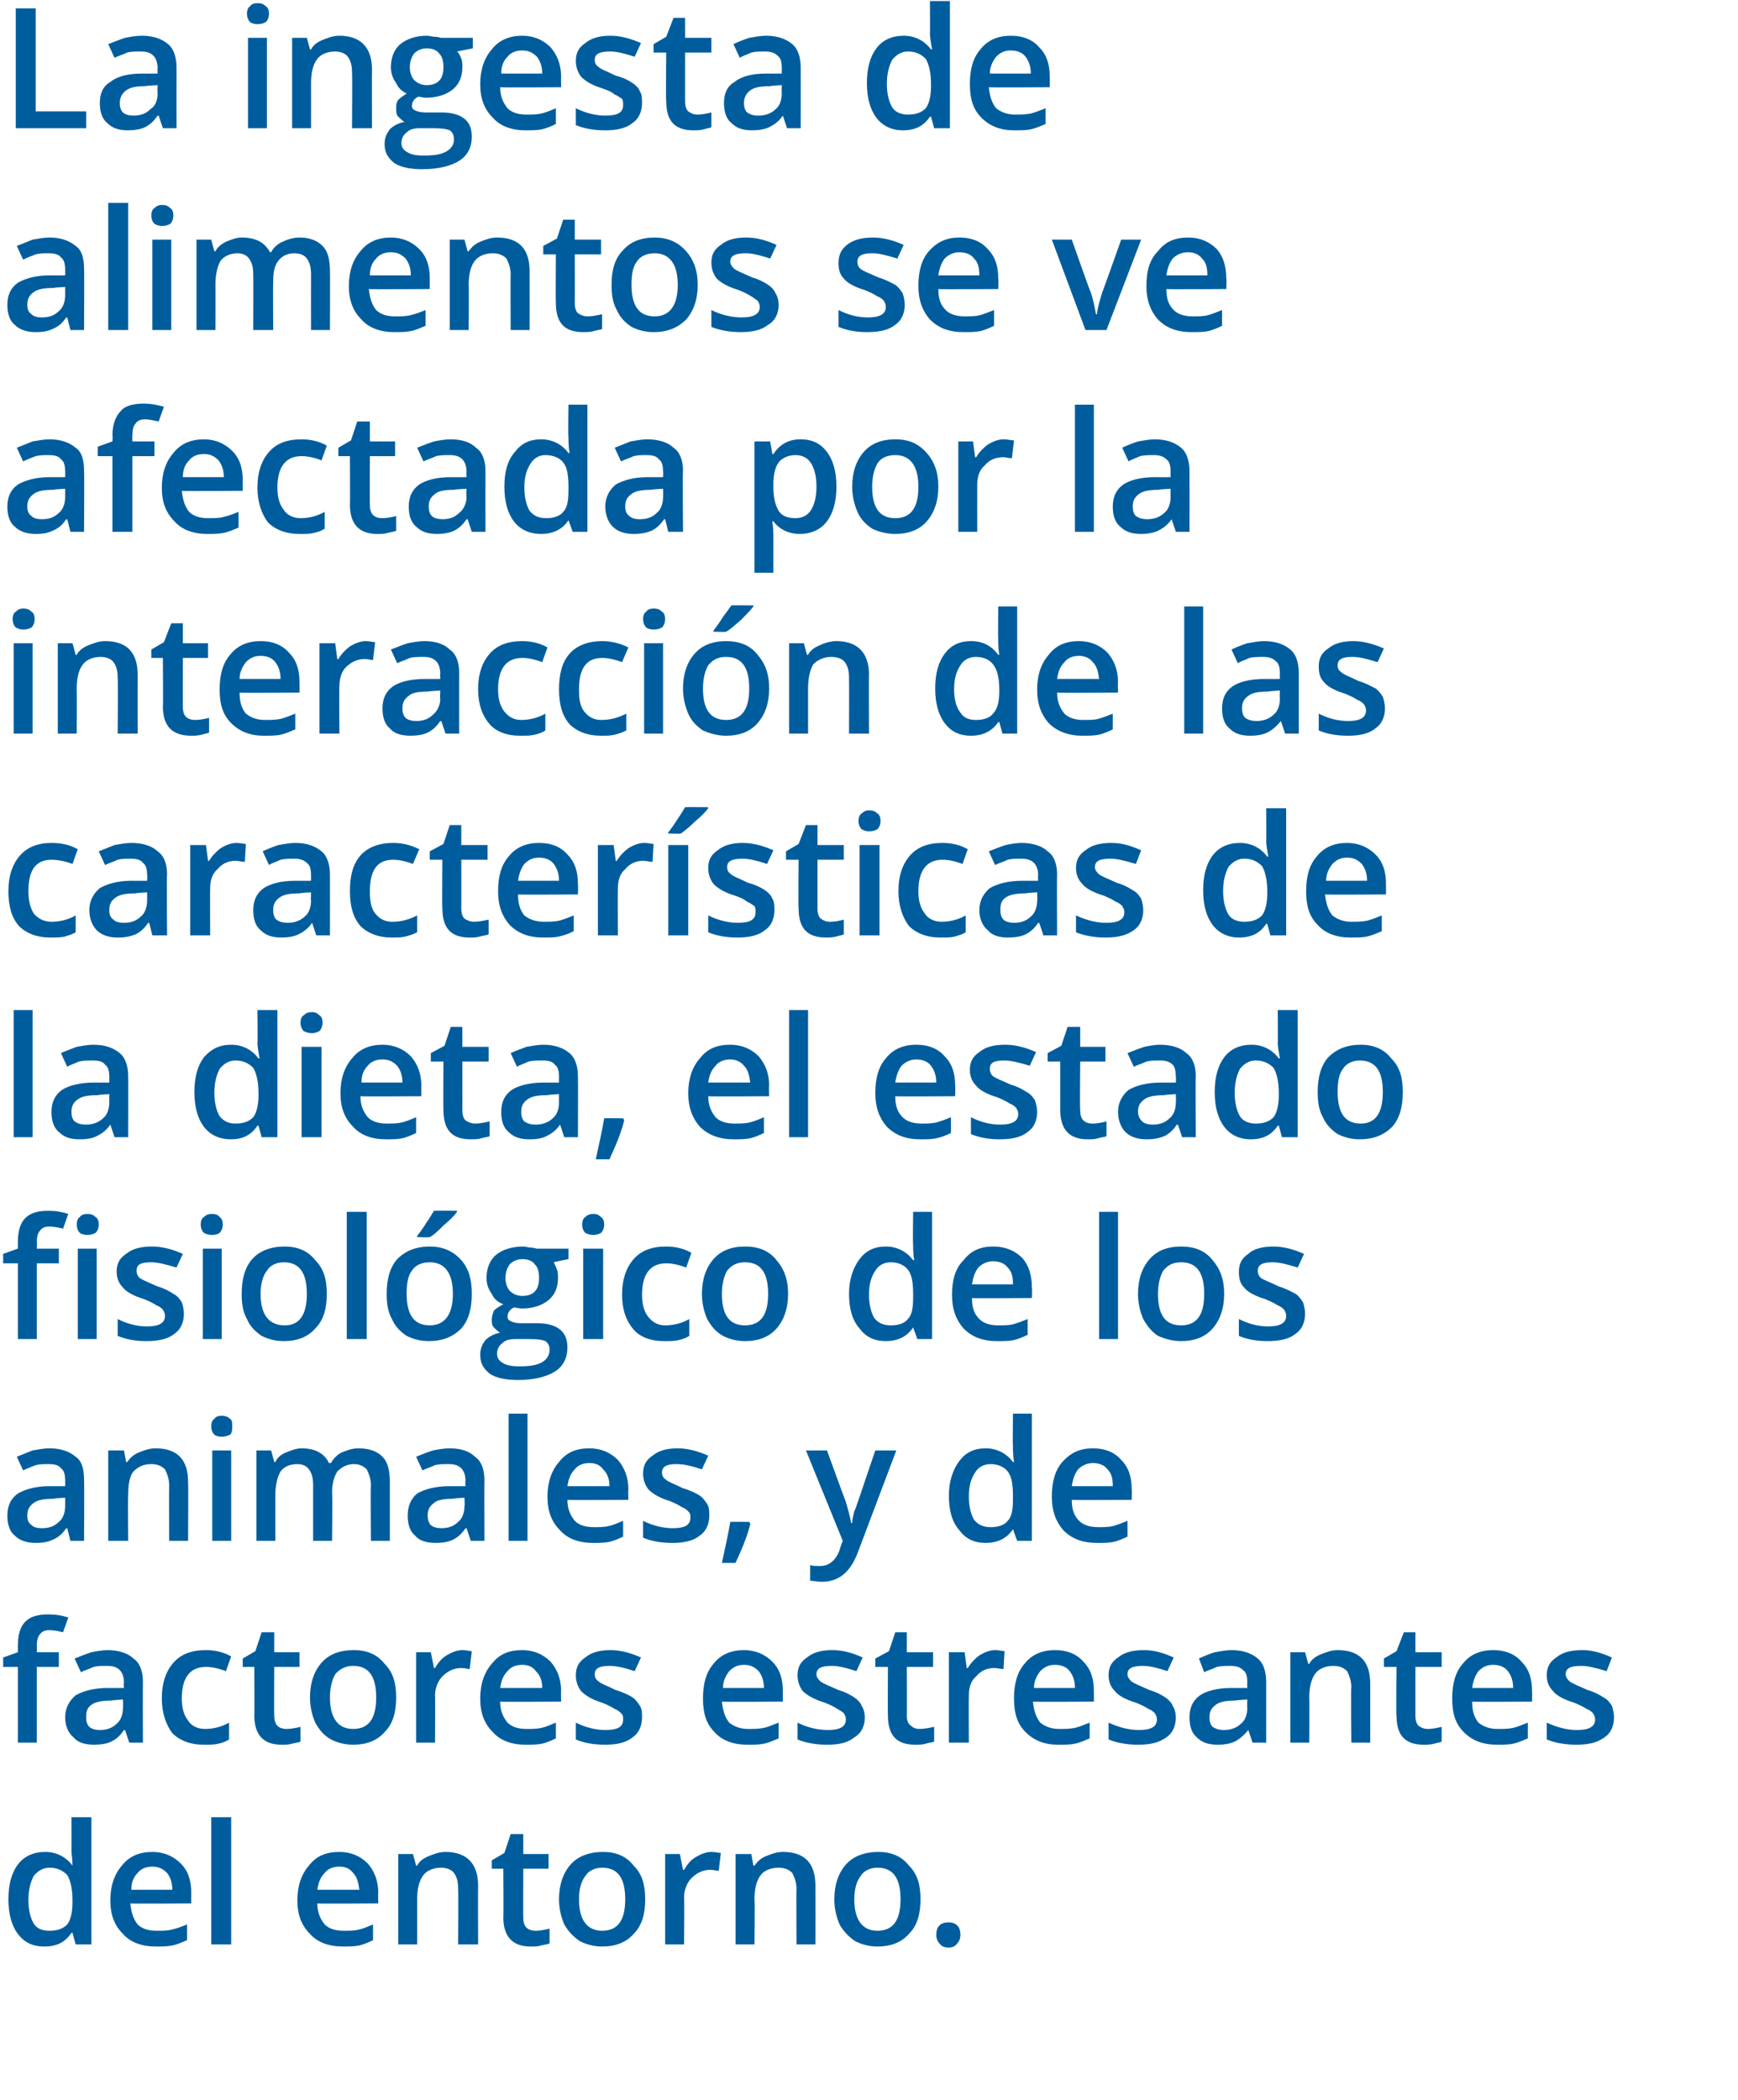
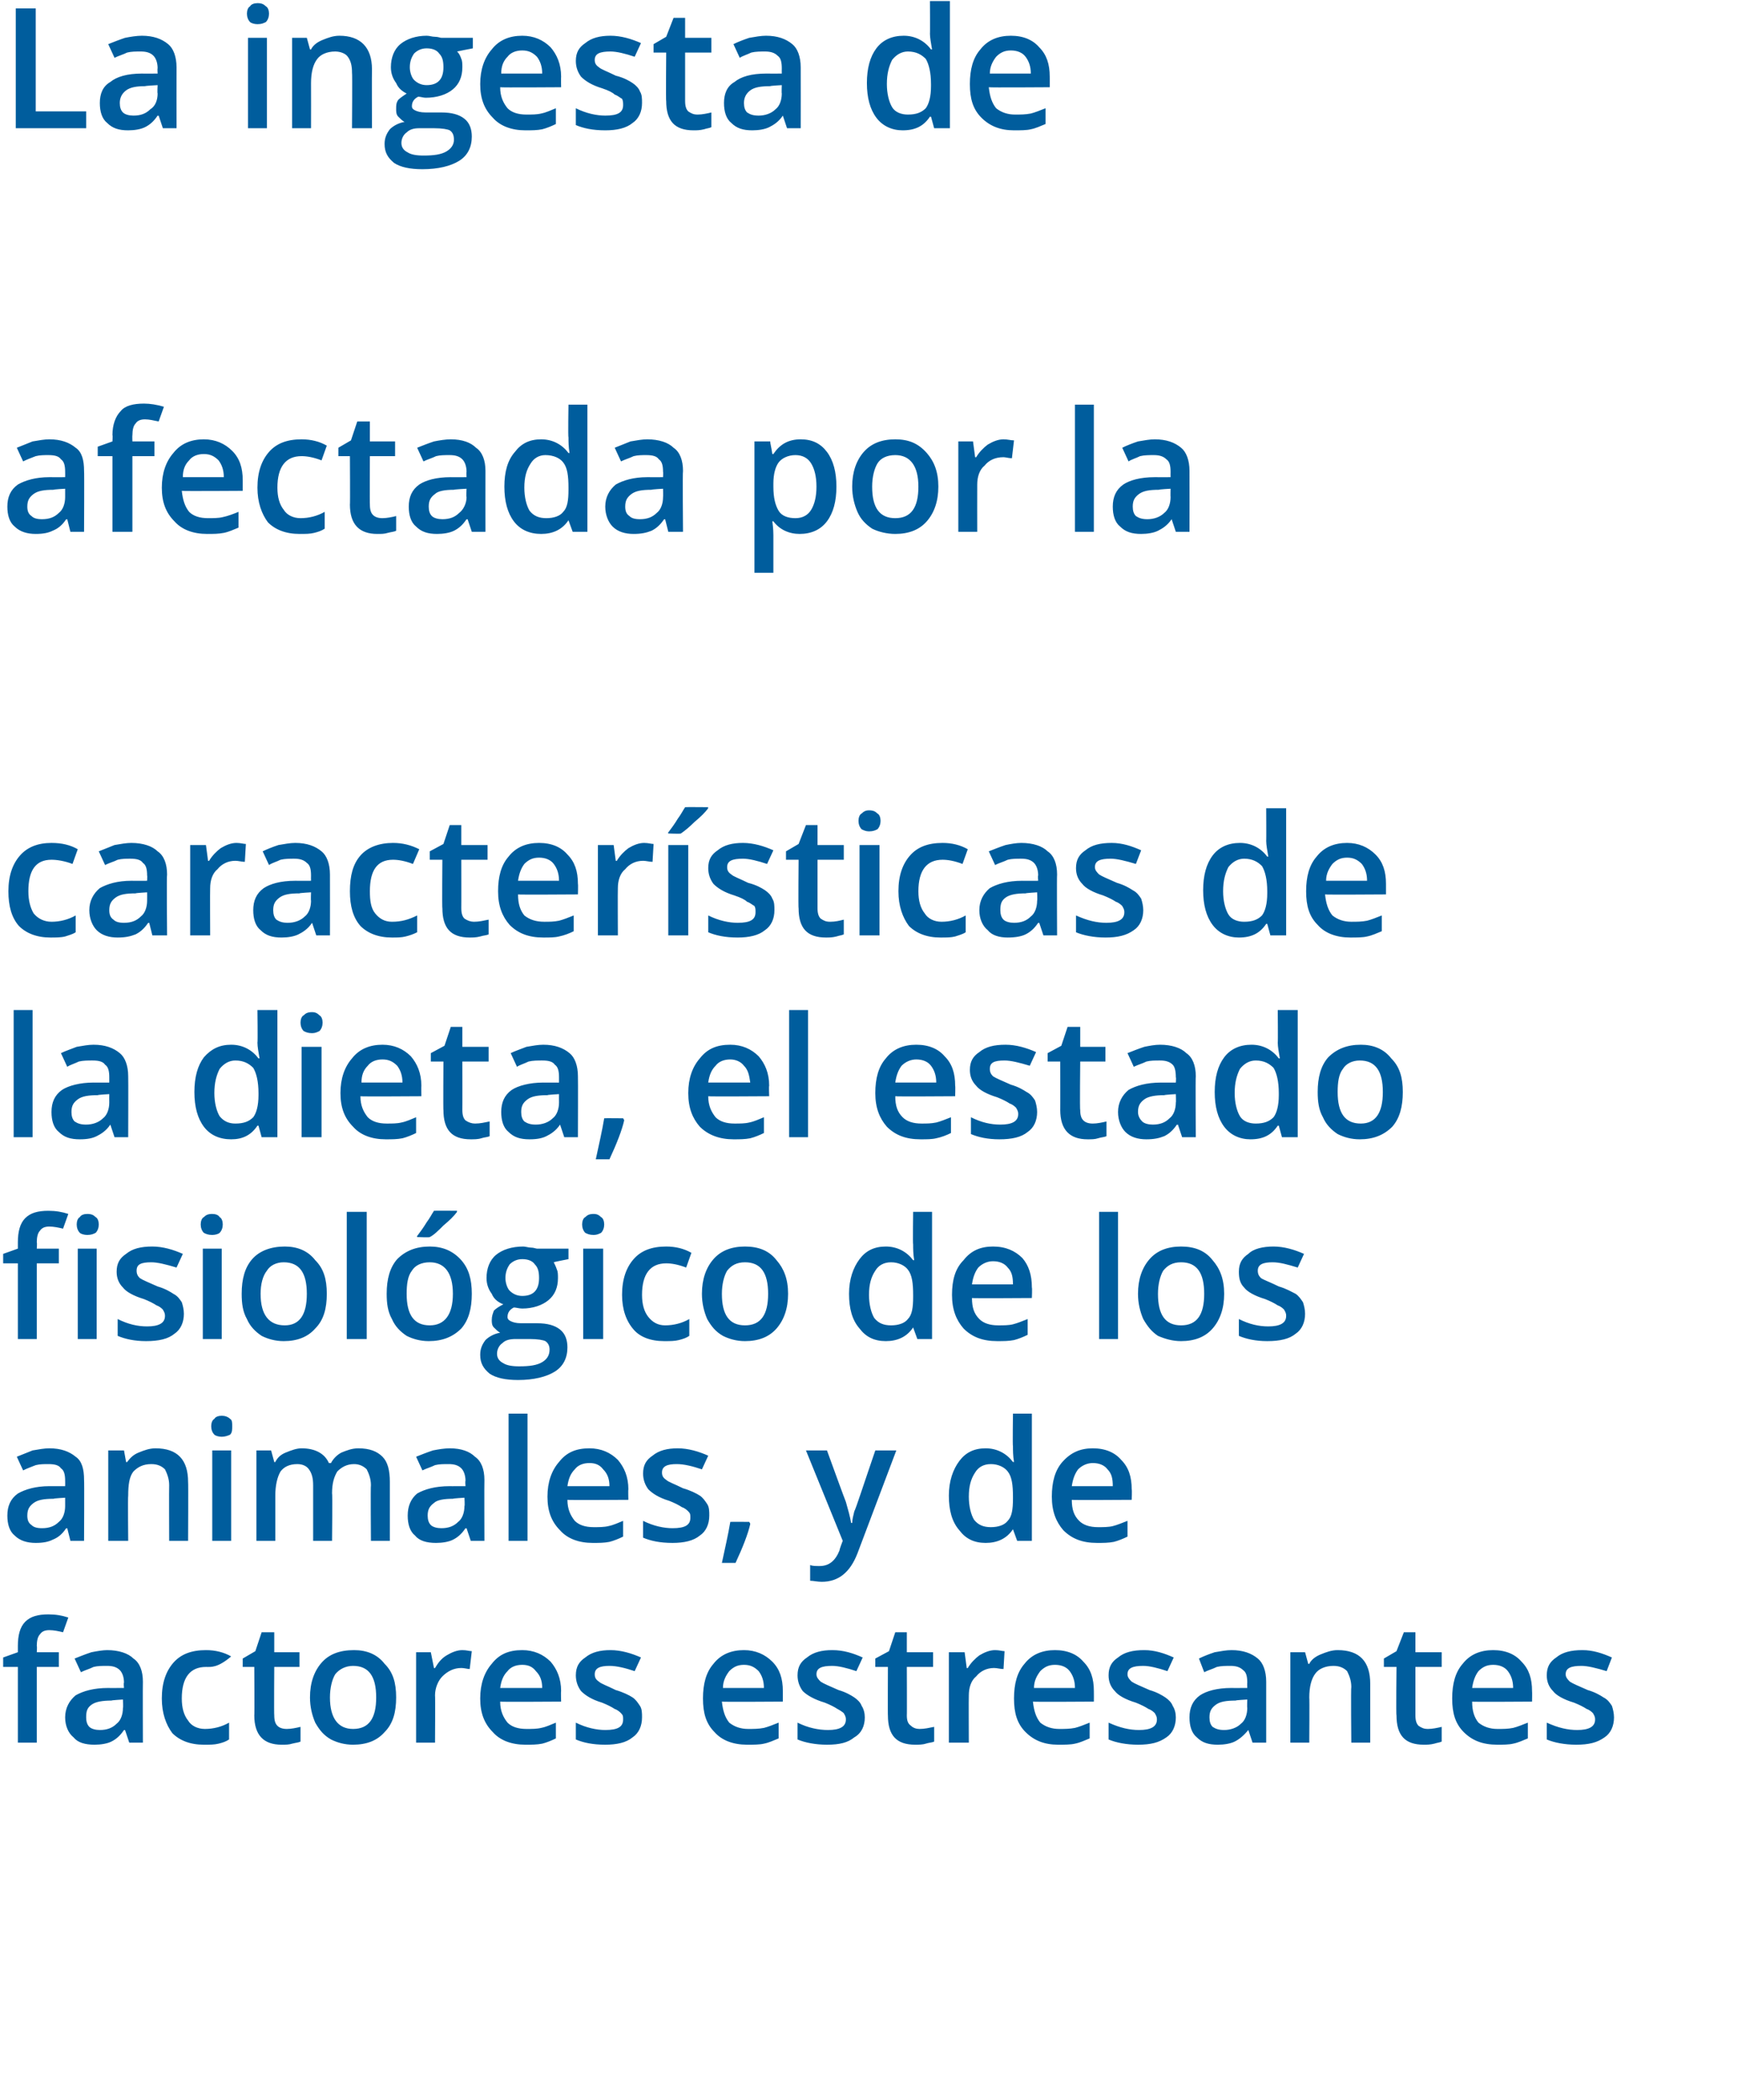
<svg xmlns="http://www.w3.org/2000/svg" version="1.1" width="165.4px" height="199.8px" viewBox="0 0 165.4 199.8">
  <desc>La ingesta de alimentos se ve afectada por la interacci n de las caracter sticas de la dieta, el estado fisiol gico d</desc>
  <defs />
  <g id="Polygon195075">
-     <path d="M 6.8 183.9 C 6.2 184.8 5.4 185.2 4.2 185.2 C 3.1 185.2 2.3 184.8 1.7 184 C 1.1 183.2 0.8 182.1 0.8 180.7 C 0.8 179.3 1.1 178.2 1.7 177.4 C 2.3 176.6 3.2 176.2 4.3 176.2 C 5.4 176.2 6.3 176.7 6.9 177.5 C 6.9 177.5 6.9 177.5 6.9 177.5 C 6.9 176.9 6.8 176.4 6.8 176 C 6.81 176.03 6.8 172.9 6.8 172.9 L 8.7 172.9 L 8.7 185 L 7.2 185 L 6.9 183.9 L 6.8 183.9 C 6.8 183.9 6.81 183.91 6.8 183.9 Z M 4.7 183.7 C 5.5 183.7 6 183.5 6.4 183.1 C 6.7 182.7 6.9 182 6.9 181 C 6.9 181 6.9 180.8 6.9 180.8 C 6.9 179.7 6.7 178.9 6.4 178.4 C 6 178 5.5 177.7 4.7 177.7 C 4.1 177.7 3.6 178 3.2 178.5 C 2.9 179.1 2.7 179.8 2.7 180.8 C 2.7 181.7 2.9 182.5 3.2 183 C 3.5 183.5 4 183.7 4.7 183.7 Z M 14.8 185.2 C 13.5 185.2 12.4 184.8 11.7 184 C 10.9 183.2 10.5 182.2 10.5 180.8 C 10.5 179.4 10.9 178.3 11.6 177.5 C 12.3 176.6 13.3 176.2 14.5 176.2 C 15.6 176.2 16.5 176.6 17.2 177.3 C 17.9 178 18.2 178.9 18.2 180.1 C 18.19 180.14 18.2 181.1 18.2 181.1 C 18.2 181.1 12.44 181.14 12.4 181.1 C 12.5 182 12.7 182.6 13.1 183.1 C 13.5 183.5 14.1 183.7 14.9 183.7 C 15.4 183.7 15.9 183.7 16.3 183.6 C 16.8 183.5 17.3 183.3 17.8 183.1 C 17.8 183.1 17.8 184.6 17.8 184.6 C 17.3 184.8 16.9 185 16.4 185.1 C 15.9 185.2 15.4 185.2 14.8 185.2 Z M 14.5 177.6 C 13.9 177.6 13.4 177.8 13.1 178.2 C 12.7 178.6 12.5 179.1 12.5 179.8 C 12.5 179.8 16.4 179.8 16.4 179.8 C 16.4 179.1 16.2 178.6 15.9 178.2 C 15.5 177.8 15.1 177.6 14.5 177.6 Z M 22 185 L 20.1 185 L 20.1 172.9 L 22 172.9 L 22 185 Z M 32.6 185.2 C 31.3 185.2 30.2 184.8 29.5 184 C 28.7 183.2 28.3 182.2 28.3 180.8 C 28.3 179.4 28.7 178.3 29.4 177.5 C 30.1 176.6 31 176.2 32.3 176.2 C 33.4 176.2 34.3 176.6 35 177.3 C 35.6 178 36 178.9 36 180.1 C 35.96 180.14 36 181.1 36 181.1 C 36 181.1 30.21 181.14 30.2 181.1 C 30.2 182 30.5 182.6 30.9 183.1 C 31.3 183.5 31.9 183.7 32.7 183.7 C 33.2 183.7 33.7 183.7 34.1 183.6 C 34.6 183.5 35 183.3 35.5 183.1 C 35.5 183.1 35.5 184.6 35.5 184.6 C 35.1 184.8 34.6 185 34.2 185.1 C 33.7 185.2 33.2 185.2 32.6 185.2 Z M 32.3 177.6 C 31.7 177.6 31.2 177.8 30.9 178.2 C 30.5 178.6 30.3 179.1 30.2 179.8 C 30.2 179.8 34.2 179.8 34.2 179.8 C 34.1 179.1 34 178.6 33.6 178.2 C 33.3 177.8 32.9 177.6 32.3 177.6 Z M 45.5 185 L 43.6 185 C 43.6 185 43.64 179.73 43.6 179.7 C 43.6 179.1 43.5 178.6 43.2 178.2 C 43 177.9 42.5 177.7 42 177.7 C 41.2 177.7 40.6 178 40.3 178.4 C 39.9 178.9 39.7 179.7 39.7 180.7 C 39.71 180.74 39.7 185 39.7 185 L 37.9 185 L 37.9 176.4 L 39.3 176.4 L 39.6 177.5 C 39.6 177.5 39.67 177.53 39.7 177.5 C 39.9 177.1 40.3 176.8 40.8 176.6 C 41.3 176.4 41.8 176.2 42.4 176.2 C 44.4 176.2 45.5 177.3 45.5 179.4 C 45.48 179.41 45.5 185 45.5 185 Z M 51 183.7 C 51.4 183.7 51.9 183.6 52.3 183.5 C 52.3 183.5 52.3 184.9 52.3 184.9 C 52.1 185 51.9 185 51.5 185.1 C 51.2 185.2 50.9 185.2 50.5 185.2 C 48.8 185.2 47.9 184.3 47.9 182.4 C 47.94 182.45 47.9 177.8 47.9 177.8 L 46.8 177.8 L 46.8 177 L 48 176.3 L 48.6 174.5 L 49.8 174.5 L 49.8 176.4 L 52.2 176.4 L 52.2 177.8 L 49.8 177.8 C 49.8 177.8 49.78 182.42 49.8 182.4 C 49.8 182.9 49.9 183.2 50.1 183.4 C 50.3 183.6 50.6 183.7 51 183.7 Z M 61.4 180.7 C 61.4 182.1 61.1 183.2 60.3 184 C 59.6 184.8 58.6 185.2 57.3 185.2 C 56.5 185.2 55.8 185 55.2 184.7 C 54.6 184.3 54.1 183.8 53.7 183.1 C 53.4 182.4 53.2 181.6 53.2 180.7 C 53.2 179.3 53.6 178.2 54.3 177.4 C 55 176.6 56.1 176.2 57.4 176.2 C 58.6 176.2 59.6 176.6 60.3 177.5 C 61.1 178.3 61.4 179.3 61.4 180.7 Z M 55.1 180.7 C 55.1 182.7 55.9 183.7 57.3 183.7 C 58.8 183.7 59.5 182.7 59.5 180.7 C 59.5 178.7 58.8 177.7 57.3 177.7 C 56.6 177.7 56 178 55.7 178.5 C 55.3 179 55.1 179.8 55.1 180.7 Z M 67.7 176.2 C 68.1 176.2 68.4 176.3 68.6 176.3 C 68.6 176.3 68.4 178 68.4 178 C 68.2 178 67.9 177.9 67.6 177.9 C 66.9 177.9 66.3 178.2 65.8 178.7 C 65.4 179.1 65.1 179.8 65.1 180.5 C 65.14 180.53 65.1 185 65.1 185 L 63.3 185 L 63.3 176.4 L 64.7 176.4 L 65 177.9 C 65 177.9 65.08 177.92 65.1 177.9 C 65.4 177.4 65.7 177 66.2 176.7 C 66.7 176.4 67.2 176.2 67.7 176.2 Z M 77.6 185 L 75.8 185 C 75.8 185 75.77 179.73 75.8 179.7 C 75.8 179.1 75.6 178.6 75.4 178.2 C 75.1 177.9 74.7 177.7 74.1 177.7 C 73.3 177.7 72.7 178 72.4 178.4 C 72 178.9 71.8 179.7 71.8 180.7 C 71.85 180.74 71.8 185 71.8 185 L 70 185 L 70 176.4 L 71.5 176.4 L 71.7 177.5 C 71.7 177.5 71.8 177.53 71.8 177.5 C 72.1 177.1 72.4 176.8 72.9 176.6 C 73.4 176.4 73.9 176.2 74.5 176.2 C 76.6 176.2 77.6 177.3 77.6 179.4 C 77.61 179.41 77.6 185 77.6 185 Z M 87.6 180.7 C 87.6 182.1 87.3 183.2 86.5 184 C 85.8 184.8 84.8 185.2 83.5 185.2 C 82.7 185.2 82 185 81.4 184.7 C 80.8 184.3 80.3 183.8 79.9 183.1 C 79.6 182.4 79.4 181.6 79.4 180.7 C 79.4 179.3 79.8 178.2 80.5 177.4 C 81.2 176.6 82.3 176.2 83.6 176.2 C 84.8 176.2 85.8 176.6 86.5 177.5 C 87.3 178.3 87.6 179.3 87.6 180.7 Z M 81.3 180.7 C 81.3 182.7 82.1 183.7 83.5 183.7 C 85 183.7 85.7 182.7 85.7 180.7 C 85.7 178.7 85 177.7 83.5 177.7 C 82.8 177.7 82.2 178 81.9 178.5 C 81.5 179 81.3 179.8 81.3 180.7 Z M 89.1 184.1 C 89.1 183.7 89.2 183.4 89.4 183.2 C 89.6 183 89.9 182.9 90.3 182.9 C 90.6 182.9 90.9 183 91.1 183.2 C 91.3 183.4 91.4 183.7 91.4 184.1 C 91.4 184.4 91.3 184.7 91.1 184.9 C 90.9 185.2 90.6 185.3 90.3 185.3 C 89.9 185.3 89.6 185.2 89.4 184.9 C 89.2 184.7 89.1 184.4 89.1 184.1 Z " stroke="none" fill="#005d9d" />
-   </g>
+     </g>
  <g id="Polygon195074">
-     <path d="M 5.6 158.6 L 3.5 158.6 L 3.5 165.8 L 1.7 165.8 L 1.7 158.6 L 0.3 158.6 L 0.3 157.7 L 1.7 157.2 C 1.7 157.2 1.7 156.61 1.7 156.6 C 1.7 155.6 1.9 154.8 2.4 154.3 C 2.9 153.8 3.6 153.6 4.6 153.6 C 5.3 153.6 5.9 153.7 6.5 153.9 C 6.5 153.9 6 155.3 6 155.3 C 5.6 155.2 5.1 155.1 4.7 155.1 C 4.3 155.1 4 155.2 3.8 155.5 C 3.6 155.7 3.5 156.1 3.5 156.6 C 3.54 156.64 3.5 157.2 3.5 157.2 L 5.6 157.2 L 5.6 158.6 Z M 12.3 165.8 L 11.9 164.6 C 11.9 164.6 11.83 164.64 11.8 164.6 C 11.4 165.2 11 165.5 10.6 165.7 C 10.2 165.9 9.6 166 9 166 C 8.1 166 7.4 165.8 7 165.3 C 6.5 164.9 6.2 164.2 6.2 163.4 C 6.2 162.5 6.6 161.8 7.2 161.3 C 7.9 160.9 8.9 160.6 10.3 160.6 C 10.26 160.61 11.8 160.6 11.8 160.6 C 11.8 160.6 11.75 160.1 11.8 160.1 C 11.8 159.5 11.6 159.1 11.4 158.9 C 11.1 158.6 10.7 158.5 10.2 158.5 C 9.7 158.5 9.3 158.5 8.9 158.6 C 8.5 158.8 8.1 158.9 7.7 159.1 C 7.7 159.1 7.1 157.8 7.1 157.8 C 7.6 157.6 8.1 157.4 8.7 157.2 C 9.2 157.1 9.8 157 10.2 157 C 11.3 157 12.2 157.3 12.7 157.8 C 13.3 158.2 13.6 159 13.6 160 C 13.58 160.02 13.6 165.8 13.6 165.8 L 12.3 165.8 Z M 9.5 164.6 C 10.2 164.6 10.7 164.4 11.1 164 C 11.5 163.7 11.7 163.1 11.7 162.5 C 11.74 162.47 11.7 161.7 11.7 161.7 C 11.7 161.7 10.63 161.76 10.6 161.8 C 9.8 161.8 9.1 161.9 8.7 162.2 C 8.3 162.5 8.2 162.8 8.2 163.4 C 8.2 163.8 8.3 164.1 8.5 164.3 C 8.7 164.5 9.1 164.6 9.5 164.6 Z M 19.4 166 C 18.1 166 17.1 165.6 16.4 164.9 C 15.8 164.1 15.4 163 15.4 161.6 C 15.4 160.1 15.8 159 16.5 158.2 C 17.2 157.4 18.2 157 19.6 157 C 20.5 157 21.3 157.2 22 157.6 C 22 157.6 21.5 159 21.5 159 C 20.7 158.7 20.1 158.6 19.6 158.6 C 18.1 158.6 17.3 159.6 17.3 161.6 C 17.3 162.5 17.5 163.2 17.9 163.7 C 18.2 164.2 18.8 164.5 19.5 164.5 C 20.3 164.5 21.1 164.3 21.8 163.9 C 21.8 163.9 21.8 165.5 21.8 165.5 C 21.5 165.7 21.2 165.8 20.8 165.9 C 20.4 166 20 166 19.4 166 Z M 27.3 164.5 C 27.7 164.5 28.2 164.4 28.6 164.3 C 28.6 164.3 28.6 165.7 28.6 165.7 C 28.4 165.8 28.2 165.8 27.8 165.9 C 27.5 166 27.2 166 26.8 166 C 25.1 166 24.2 165.1 24.2 163.2 C 24.23 163.25 24.2 158.6 24.2 158.6 L 23.1 158.6 L 23.1 157.8 L 24.3 157.1 L 24.9 155.3 L 26.1 155.3 L 26.1 157.2 L 28.5 157.2 L 28.5 158.6 L 26.1 158.6 C 26.1 158.6 26.07 163.22 26.1 163.2 C 26.1 163.7 26.2 164 26.4 164.2 C 26.6 164.4 26.9 164.5 27.3 164.5 Z M 37.7 161.5 C 37.7 162.9 37.4 164 36.6 164.8 C 35.9 165.6 34.9 166 33.6 166 C 32.8 166 32.1 165.8 31.5 165.5 C 30.8 165.1 30.4 164.6 30 163.9 C 29.7 163.2 29.5 162.4 29.5 161.5 C 29.5 160.1 29.9 159 30.6 158.2 C 31.3 157.4 32.3 157 33.7 157 C 34.9 157 35.9 157.4 36.6 158.3 C 37.4 159.1 37.7 160.1 37.7 161.5 Z M 31.4 161.5 C 31.4 163.5 32.2 164.5 33.6 164.5 C 35.1 164.5 35.8 163.5 35.8 161.5 C 35.8 159.5 35.1 158.5 33.6 158.5 C 32.9 158.5 32.3 158.8 31.9 159.3 C 31.6 159.8 31.4 160.6 31.4 161.5 Z M 44 157 C 44.4 157 44.7 157.1 44.9 157.1 C 44.9 157.1 44.7 158.8 44.7 158.8 C 44.5 158.8 44.2 158.7 43.9 158.7 C 43.2 158.7 42.6 159 42.1 159.5 C 41.7 159.9 41.4 160.6 41.4 161.3 C 41.43 161.33 41.4 165.8 41.4 165.8 L 39.6 165.8 L 39.6 157.2 L 41 157.2 L 41.3 158.7 C 41.3 158.7 41.37 158.72 41.4 158.7 C 41.7 158.2 42 157.8 42.5 157.5 C 43 157.2 43.5 157 44 157 Z M 50 166 C 48.7 166 47.6 165.6 46.9 164.8 C 46.1 164 45.7 163 45.7 161.6 C 45.7 160.2 46.1 159.1 46.8 158.3 C 47.5 157.4 48.4 157 49.7 157 C 50.8 157 51.7 157.4 52.4 158.1 C 53 158.8 53.4 159.7 53.4 160.9 C 53.37 160.94 53.4 161.9 53.4 161.9 C 53.4 161.9 47.61 161.94 47.6 161.9 C 47.6 162.8 47.9 163.4 48.3 163.9 C 48.7 164.3 49.3 164.5 50.1 164.5 C 50.6 164.5 51.1 164.5 51.5 164.4 C 52 164.3 52.4 164.1 52.9 163.9 C 52.9 163.9 52.9 165.4 52.9 165.4 C 52.5 165.6 52 165.8 51.6 165.9 C 51.1 166 50.6 166 50 166 Z M 49.7 158.4 C 49.1 158.4 48.6 158.6 48.3 159 C 47.9 159.4 47.7 159.9 47.6 160.6 C 47.6 160.6 51.6 160.6 51.6 160.6 C 51.6 159.9 51.4 159.4 51 159 C 50.7 158.6 50.3 158.4 49.7 158.4 Z M 61.1 163.4 C 61.1 164.2 60.8 164.9 60.2 165.3 C 59.6 165.8 58.7 166 57.6 166 C 56.4 166 55.5 165.8 54.8 165.5 C 54.8 165.5 54.8 163.9 54.8 163.9 C 55.8 164.4 56.8 164.6 57.6 164.6 C 58.8 164.6 59.3 164.3 59.3 163.6 C 59.3 163.3 59.3 163.2 59.1 163 C 59 162.9 58.8 162.7 58.5 162.6 C 58.2 162.4 57.8 162.2 57.3 162 C 56.3 161.7 55.7 161.3 55.3 160.9 C 55 160.5 54.8 160 54.8 159.4 C 54.8 158.6 55.1 158.1 55.7 157.7 C 56.3 157.2 57.1 157 58.1 157 C 59.1 157 60.1 157.3 61 157.7 C 61 157.7 60.4 159 60.4 159 C 59.5 158.7 58.7 158.5 58 158.5 C 57.1 158.5 56.6 158.7 56.6 159.3 C 56.6 159.6 56.7 159.8 57 160 C 57.2 160.2 57.8 160.4 58.6 160.8 C 59.3 161 59.9 161.3 60.2 161.5 C 60.5 161.7 60.7 162 60.9 162.3 C 61.1 162.6 61.1 163 61.1 163.4 Z M 71.1 166 C 69.8 166 68.7 165.6 68 164.8 C 67.2 164 66.9 163 66.9 161.6 C 66.9 160.2 67.2 159.1 67.9 158.3 C 68.6 157.4 69.6 157 70.8 157 C 71.9 157 72.8 157.4 73.5 158.1 C 74.2 158.8 74.5 159.7 74.5 160.9 C 74.5 160.94 74.5 161.9 74.5 161.9 C 74.5 161.9 68.74 161.94 68.7 161.9 C 68.8 162.8 69 163.4 69.4 163.9 C 69.9 164.3 70.5 164.5 71.2 164.5 C 71.7 164.5 72.2 164.5 72.7 164.4 C 73.1 164.3 73.6 164.1 74.1 163.9 C 74.1 163.9 74.1 165.4 74.1 165.4 C 73.6 165.6 73.2 165.8 72.7 165.9 C 72.3 166 71.7 166 71.1 166 Z M 70.8 158.4 C 70.2 158.4 69.8 158.6 69.4 159 C 69.1 159.4 68.8 159.9 68.8 160.6 C 68.8 160.6 72.7 160.6 72.7 160.6 C 72.7 159.9 72.5 159.4 72.2 159 C 71.8 158.6 71.4 158.4 70.8 158.4 Z M 82.3 163.4 C 82.3 164.2 82 164.9 81.3 165.3 C 80.7 165.8 79.9 166 78.7 166 C 77.6 166 76.6 165.8 75.9 165.5 C 75.9 165.5 75.9 163.9 75.9 163.9 C 76.9 164.4 77.9 164.6 78.8 164.6 C 79.9 164.6 80.5 164.3 80.5 163.6 C 80.5 163.3 80.4 163.2 80.3 163 C 80.2 162.9 79.9 162.7 79.7 162.6 C 79.4 162.4 79 162.2 78.5 162 C 77.5 161.7 76.8 161.3 76.4 160.9 C 76.1 160.5 75.9 160 75.9 159.4 C 75.9 158.6 76.2 158.1 76.8 157.7 C 77.4 157.2 78.2 157 79.2 157 C 80.3 157 81.2 157.3 82.1 157.7 C 82.1 157.7 81.5 159 81.5 159 C 80.6 158.7 79.8 158.5 79.2 158.5 C 78.2 158.5 77.7 158.7 77.7 159.3 C 77.7 159.6 77.9 159.8 78.1 160 C 78.4 160.2 78.9 160.4 79.8 160.8 C 80.5 161 81 161.3 81.3 161.5 C 81.6 161.7 81.9 162 82 162.3 C 82.2 162.6 82.3 163 82.3 163.4 Z M 87.5 164.5 C 88 164.5 88.4 164.4 88.9 164.3 C 88.9 164.3 88.9 165.7 88.9 165.7 C 88.7 165.8 88.4 165.8 88.1 165.9 C 87.8 166 87.4 166 87.1 166 C 85.3 166 84.5 165.1 84.5 163.2 C 84.48 163.25 84.5 158.6 84.5 158.6 L 83.3 158.6 L 83.3 157.8 L 84.6 157.1 L 85.2 155.3 L 86.3 155.3 L 86.3 157.2 L 88.8 157.2 L 88.8 158.6 L 86.3 158.6 C 86.3 158.6 86.32 163.22 86.3 163.2 C 86.3 163.7 86.4 164 86.7 164.2 C 86.9 164.4 87.2 164.5 87.5 164.5 Z M 94.7 157 C 95.1 157 95.4 157.1 95.6 157.1 C 95.6 157.1 95.5 158.8 95.5 158.8 C 95.2 158.8 94.9 158.7 94.6 158.7 C 93.9 158.7 93.3 159 92.9 159.5 C 92.4 159.9 92.2 160.6 92.2 161.3 C 92.18 161.33 92.2 165.8 92.2 165.8 L 90.3 165.8 L 90.3 157.2 L 91.8 157.2 L 92 158.7 C 92 158.7 92.11 158.72 92.1 158.7 C 92.4 158.2 92.8 157.8 93.2 157.5 C 93.7 157.2 94.2 157 94.7 157 Z M 100.7 166 C 99.4 166 98.4 165.6 97.6 164.8 C 96.8 164 96.5 163 96.5 161.6 C 96.5 160.2 96.8 159.1 97.5 158.3 C 98.2 157.4 99.2 157 100.4 157 C 101.6 157 102.5 157.4 103.1 158.1 C 103.8 158.8 104.1 159.7 104.1 160.9 C 104.11 160.94 104.1 161.9 104.1 161.9 C 104.1 161.9 98.35 161.94 98.3 161.9 C 98.4 162.8 98.6 163.4 99 163.9 C 99.5 164.3 100.1 164.5 100.8 164.5 C 101.3 164.5 101.8 164.5 102.3 164.4 C 102.7 164.3 103.2 164.1 103.7 163.9 C 103.7 163.9 103.7 165.4 103.7 165.4 C 103.2 165.6 102.8 165.8 102.3 165.9 C 101.9 166 101.3 166 100.7 166 Z M 100.4 158.4 C 99.8 158.4 99.4 158.6 99 159 C 98.7 159.4 98.4 159.9 98.4 160.6 C 98.4 160.6 102.3 160.6 102.3 160.6 C 102.3 159.9 102.1 159.4 101.8 159 C 101.5 158.6 101 158.4 100.4 158.4 Z M 111.9 163.4 C 111.9 164.2 111.6 164.9 111 165.3 C 110.3 165.8 109.5 166 108.3 166 C 107.2 166 106.2 165.8 105.5 165.5 C 105.5 165.5 105.5 163.9 105.5 163.9 C 106.6 164.4 107.5 164.6 108.4 164.6 C 109.5 164.6 110.1 164.3 110.1 163.6 C 110.1 163.3 110 163.2 109.9 163 C 109.8 162.9 109.6 162.7 109.3 162.6 C 109 162.4 108.6 162.2 108.1 162 C 107.1 161.7 106.4 161.3 106.1 160.9 C 105.7 160.5 105.5 160 105.5 159.4 C 105.5 158.6 105.8 158.1 106.4 157.7 C 107 157.2 107.8 157 108.9 157 C 109.9 157 110.8 157.3 111.7 157.7 C 111.7 157.7 111.1 159 111.1 159 C 110.2 158.7 109.4 158.5 108.8 158.5 C 107.8 158.5 107.3 158.7 107.3 159.3 C 107.3 159.6 107.5 159.8 107.7 160 C 108 160.2 108.5 160.4 109.4 160.8 C 110.1 161 110.6 161.3 110.9 161.5 C 111.2 161.7 111.5 162 111.6 162.3 C 111.8 162.6 111.9 163 111.9 163.4 Z M 119.2 165.8 L 118.8 164.6 C 118.8 164.6 118.76 164.64 118.8 164.6 C 118.3 165.2 117.9 165.5 117.5 165.7 C 117.1 165.9 116.5 166 115.9 166 C 115 166 114.4 165.8 113.9 165.3 C 113.4 164.9 113.2 164.2 113.2 163.4 C 113.2 162.5 113.5 161.8 114.2 161.3 C 114.8 160.9 115.8 160.6 117.2 160.6 C 117.19 160.61 118.7 160.6 118.7 160.6 C 118.7 160.6 118.68 160.1 118.7 160.1 C 118.7 159.5 118.6 159.1 118.3 158.9 C 118 158.6 117.6 158.5 117.1 158.5 C 116.7 158.5 116.2 158.5 115.8 158.6 C 115.4 158.8 115 158.9 114.6 159.1 C 114.6 159.1 114.1 157.8 114.1 157.8 C 114.5 157.6 115 157.4 115.6 157.2 C 116.2 157.1 116.7 157 117.2 157 C 118.3 157 119.1 157.3 119.7 157.8 C 120.2 158.2 120.5 159 120.5 160 C 120.5 160.02 120.5 165.8 120.5 165.8 L 119.2 165.8 Z M 116.5 164.6 C 117.1 164.6 117.7 164.4 118.1 164 C 118.5 163.7 118.7 163.1 118.7 162.5 C 118.67 162.47 118.7 161.7 118.7 161.7 C 118.7 161.7 117.56 161.76 117.6 161.8 C 116.7 161.8 116.1 161.9 115.7 162.2 C 115.3 162.5 115.1 162.8 115.1 163.4 C 115.1 163.8 115.2 164.1 115.4 164.3 C 115.7 164.5 116 164.6 116.5 164.6 Z M 130.4 165.8 L 128.6 165.8 C 128.6 165.8 128.55 160.53 128.6 160.5 C 128.6 159.9 128.4 159.4 128.2 159 C 127.9 158.7 127.5 158.5 126.9 158.5 C 126.1 158.5 125.5 158.8 125.2 159.2 C 124.8 159.7 124.6 160.5 124.6 161.5 C 124.63 161.54 124.6 165.8 124.6 165.8 L 122.8 165.8 L 122.8 157.2 L 124.2 157.2 L 124.5 158.3 C 124.5 158.3 124.58 158.33 124.6 158.3 C 124.8 157.9 125.2 157.6 125.7 157.4 C 126.2 157.2 126.7 157 127.3 157 C 129.4 157 130.4 158.1 130.4 160.2 C 130.4 160.21 130.4 165.8 130.4 165.8 Z M 135.9 164.5 C 136.3 164.5 136.8 164.4 137.2 164.3 C 137.2 164.3 137.2 165.7 137.2 165.7 C 137 165.8 136.8 165.8 136.5 165.9 C 136.1 166 135.8 166 135.5 166 C 133.7 166 132.9 165.1 132.9 163.2 C 132.85 163.25 132.9 158.6 132.9 158.6 L 131.7 158.6 L 131.7 157.8 L 132.9 157.1 L 133.6 155.3 L 134.7 155.3 L 134.7 157.2 L 137.2 157.2 L 137.2 158.6 L 134.7 158.6 C 134.7 158.6 134.7 163.22 134.7 163.2 C 134.7 163.7 134.8 164 135 164.2 C 135.3 164.4 135.5 164.5 135.9 164.5 Z M 142.5 166 C 141.1 166 140.1 165.6 139.3 164.8 C 138.5 164 138.2 163 138.2 161.6 C 138.2 160.2 138.5 159.1 139.2 158.3 C 139.9 157.4 140.9 157 142.1 157 C 143.3 157 144.2 157.4 144.8 158.1 C 145.5 158.8 145.8 159.7 145.8 160.9 C 145.82 160.94 145.8 161.9 145.8 161.9 C 145.8 161.9 140.06 161.94 140.1 161.9 C 140.1 162.8 140.3 163.4 140.7 163.9 C 141.2 164.3 141.8 164.5 142.5 164.5 C 143.1 164.5 143.5 164.5 144 164.4 C 144.4 164.3 144.9 164.1 145.4 163.9 C 145.4 163.9 145.4 165.4 145.4 165.4 C 144.9 165.6 144.5 165.8 144 165.9 C 143.6 166 143 166 142.5 166 Z M 142.1 158.4 C 141.5 158.4 141.1 158.6 140.7 159 C 140.4 159.4 140.2 159.9 140.1 160.6 C 140.1 160.6 144 160.6 144 160.6 C 144 159.9 143.8 159.4 143.5 159 C 143.2 158.6 142.7 158.4 142.1 158.4 Z M 153.6 163.4 C 153.6 164.2 153.3 164.9 152.7 165.3 C 152 165.8 151.2 166 150 166 C 148.9 166 147.9 165.8 147.2 165.5 C 147.2 165.5 147.2 163.9 147.2 163.9 C 148.3 164.4 149.2 164.6 150.1 164.6 C 151.2 164.6 151.8 164.3 151.8 163.6 C 151.8 163.3 151.7 163.2 151.6 163 C 151.5 162.9 151.3 162.7 151 162.6 C 150.7 162.4 150.3 162.2 149.8 162 C 148.8 161.7 148.1 161.3 147.8 160.9 C 147.4 160.5 147.2 160 147.2 159.4 C 147.2 158.6 147.5 158.1 148.1 157.7 C 148.7 157.2 149.5 157 150.6 157 C 151.6 157 152.5 157.3 153.4 157.7 C 153.4 157.7 152.9 159 152.9 159 C 151.9 158.7 151.1 158.5 150.5 158.5 C 149.5 158.5 149 158.7 149 159.3 C 149 159.6 149.2 159.8 149.4 160 C 149.7 160.2 150.2 160.4 151.1 160.8 C 151.8 161 152.3 161.3 152.6 161.5 C 153 161.7 153.2 162 153.4 162.3 C 153.5 162.6 153.6 163 153.6 163.4 Z " stroke="none" fill="#005d9d" />
+     <path d="M 5.6 158.6 L 3.5 158.6 L 3.5 165.8 L 1.7 165.8 L 1.7 158.6 L 0.3 158.6 L 0.3 157.7 L 1.7 157.2 C 1.7 157.2 1.7 156.61 1.7 156.6 C 1.7 155.6 1.9 154.8 2.4 154.3 C 2.9 153.8 3.6 153.6 4.6 153.6 C 5.3 153.6 5.9 153.7 6.5 153.9 C 6.5 153.9 6 155.3 6 155.3 C 5.6 155.2 5.1 155.1 4.7 155.1 C 4.3 155.1 4 155.2 3.8 155.5 C 3.6 155.7 3.5 156.1 3.5 156.6 C 3.54 156.64 3.5 157.2 3.5 157.2 L 5.6 157.2 L 5.6 158.6 Z M 12.3 165.8 L 11.9 164.6 C 11.9 164.6 11.83 164.64 11.8 164.6 C 11.4 165.2 11 165.5 10.6 165.7 C 10.2 165.9 9.6 166 9 166 C 8.1 166 7.4 165.8 7 165.3 C 6.5 164.9 6.2 164.2 6.2 163.4 C 6.2 162.5 6.6 161.8 7.2 161.3 C 7.9 160.9 8.9 160.6 10.3 160.6 C 10.26 160.61 11.8 160.6 11.8 160.6 C 11.8 160.6 11.75 160.1 11.8 160.1 C 11.8 159.5 11.6 159.1 11.4 158.9 C 11.1 158.6 10.7 158.5 10.2 158.5 C 9.7 158.5 9.3 158.5 8.9 158.6 C 8.5 158.8 8.1 158.9 7.7 159.1 C 7.7 159.1 7.1 157.8 7.1 157.8 C 7.6 157.6 8.1 157.4 8.7 157.2 C 9.2 157.1 9.8 157 10.2 157 C 11.3 157 12.2 157.3 12.7 157.8 C 13.3 158.2 13.6 159 13.6 160 C 13.58 160.02 13.6 165.8 13.6 165.8 L 12.3 165.8 Z M 9.5 164.6 C 10.2 164.6 10.7 164.4 11.1 164 C 11.5 163.7 11.7 163.1 11.7 162.5 C 11.74 162.47 11.7 161.7 11.7 161.7 C 11.7 161.7 10.63 161.76 10.6 161.8 C 9.8 161.8 9.1 161.9 8.7 162.2 C 8.3 162.5 8.2 162.8 8.2 163.4 C 8.2 163.8 8.3 164.1 8.5 164.3 C 8.7 164.5 9.1 164.6 9.5 164.6 Z M 19.4 166 C 18.1 166 17.1 165.6 16.4 164.9 C 15.8 164.1 15.4 163 15.4 161.6 C 15.4 160.1 15.8 159 16.5 158.2 C 17.2 157.4 18.2 157 19.6 157 C 20.5 157 21.3 157.2 22 157.6 C 20.7 158.7 20.1 158.6 19.6 158.6 C 18.1 158.6 17.3 159.6 17.3 161.6 C 17.3 162.5 17.5 163.2 17.9 163.7 C 18.2 164.2 18.8 164.5 19.5 164.5 C 20.3 164.5 21.1 164.3 21.8 163.9 C 21.8 163.9 21.8 165.5 21.8 165.5 C 21.5 165.7 21.2 165.8 20.8 165.9 C 20.4 166 20 166 19.4 166 Z M 27.3 164.5 C 27.7 164.5 28.2 164.4 28.6 164.3 C 28.6 164.3 28.6 165.7 28.6 165.7 C 28.4 165.8 28.2 165.8 27.8 165.9 C 27.5 166 27.2 166 26.8 166 C 25.1 166 24.2 165.1 24.2 163.2 C 24.23 163.25 24.2 158.6 24.2 158.6 L 23.1 158.6 L 23.1 157.8 L 24.3 157.1 L 24.9 155.3 L 26.1 155.3 L 26.1 157.2 L 28.5 157.2 L 28.5 158.6 L 26.1 158.6 C 26.1 158.6 26.07 163.22 26.1 163.2 C 26.1 163.7 26.2 164 26.4 164.2 C 26.6 164.4 26.9 164.5 27.3 164.5 Z M 37.7 161.5 C 37.7 162.9 37.4 164 36.6 164.8 C 35.9 165.6 34.9 166 33.6 166 C 32.8 166 32.1 165.8 31.5 165.5 C 30.8 165.1 30.4 164.6 30 163.9 C 29.7 163.2 29.5 162.4 29.5 161.5 C 29.5 160.1 29.9 159 30.6 158.2 C 31.3 157.4 32.3 157 33.7 157 C 34.9 157 35.9 157.4 36.6 158.3 C 37.4 159.1 37.7 160.1 37.7 161.5 Z M 31.4 161.5 C 31.4 163.5 32.2 164.5 33.6 164.5 C 35.1 164.5 35.8 163.5 35.8 161.5 C 35.8 159.5 35.1 158.5 33.6 158.5 C 32.9 158.5 32.3 158.8 31.9 159.3 C 31.6 159.8 31.4 160.6 31.4 161.5 Z M 44 157 C 44.4 157 44.7 157.1 44.9 157.1 C 44.9 157.1 44.7 158.8 44.7 158.8 C 44.5 158.8 44.2 158.7 43.9 158.7 C 43.2 158.7 42.6 159 42.1 159.5 C 41.7 159.9 41.4 160.6 41.4 161.3 C 41.43 161.33 41.4 165.8 41.4 165.8 L 39.6 165.8 L 39.6 157.2 L 41 157.2 L 41.3 158.7 C 41.3 158.7 41.37 158.72 41.4 158.7 C 41.7 158.2 42 157.8 42.5 157.5 C 43 157.2 43.5 157 44 157 Z M 50 166 C 48.7 166 47.6 165.6 46.9 164.8 C 46.1 164 45.7 163 45.7 161.6 C 45.7 160.2 46.1 159.1 46.8 158.3 C 47.5 157.4 48.4 157 49.7 157 C 50.8 157 51.7 157.4 52.4 158.1 C 53 158.8 53.4 159.7 53.4 160.9 C 53.37 160.94 53.4 161.9 53.4 161.9 C 53.4 161.9 47.61 161.94 47.6 161.9 C 47.6 162.8 47.9 163.4 48.3 163.9 C 48.7 164.3 49.3 164.5 50.1 164.5 C 50.6 164.5 51.1 164.5 51.5 164.4 C 52 164.3 52.4 164.1 52.9 163.9 C 52.9 163.9 52.9 165.4 52.9 165.4 C 52.5 165.6 52 165.8 51.6 165.9 C 51.1 166 50.6 166 50 166 Z M 49.7 158.4 C 49.1 158.4 48.6 158.6 48.3 159 C 47.9 159.4 47.7 159.9 47.6 160.6 C 47.6 160.6 51.6 160.6 51.6 160.6 C 51.6 159.9 51.4 159.4 51 159 C 50.7 158.6 50.3 158.4 49.7 158.4 Z M 61.1 163.4 C 61.1 164.2 60.8 164.9 60.2 165.3 C 59.6 165.8 58.7 166 57.6 166 C 56.4 166 55.5 165.8 54.8 165.5 C 54.8 165.5 54.8 163.9 54.8 163.9 C 55.8 164.4 56.8 164.6 57.6 164.6 C 58.8 164.6 59.3 164.3 59.3 163.6 C 59.3 163.3 59.3 163.2 59.1 163 C 59 162.9 58.8 162.7 58.5 162.6 C 58.2 162.4 57.8 162.2 57.3 162 C 56.3 161.7 55.7 161.3 55.3 160.9 C 55 160.5 54.8 160 54.8 159.4 C 54.8 158.6 55.1 158.1 55.7 157.7 C 56.3 157.2 57.1 157 58.1 157 C 59.1 157 60.1 157.3 61 157.7 C 61 157.7 60.4 159 60.4 159 C 59.5 158.7 58.7 158.5 58 158.5 C 57.1 158.5 56.6 158.7 56.6 159.3 C 56.6 159.6 56.7 159.8 57 160 C 57.2 160.2 57.8 160.4 58.6 160.8 C 59.3 161 59.9 161.3 60.2 161.5 C 60.5 161.7 60.7 162 60.9 162.3 C 61.1 162.6 61.1 163 61.1 163.4 Z M 71.1 166 C 69.8 166 68.7 165.6 68 164.8 C 67.2 164 66.9 163 66.9 161.6 C 66.9 160.2 67.2 159.1 67.9 158.3 C 68.6 157.4 69.6 157 70.8 157 C 71.9 157 72.8 157.4 73.5 158.1 C 74.2 158.8 74.5 159.7 74.5 160.9 C 74.5 160.94 74.5 161.9 74.5 161.9 C 74.5 161.9 68.74 161.94 68.7 161.9 C 68.8 162.8 69 163.4 69.4 163.9 C 69.9 164.3 70.5 164.5 71.2 164.5 C 71.7 164.5 72.2 164.5 72.7 164.4 C 73.1 164.3 73.6 164.1 74.1 163.9 C 74.1 163.9 74.1 165.4 74.1 165.4 C 73.6 165.6 73.2 165.8 72.7 165.9 C 72.3 166 71.7 166 71.1 166 Z M 70.8 158.4 C 70.2 158.4 69.8 158.6 69.4 159 C 69.1 159.4 68.8 159.9 68.8 160.6 C 68.8 160.6 72.7 160.6 72.7 160.6 C 72.7 159.9 72.5 159.4 72.2 159 C 71.8 158.6 71.4 158.4 70.8 158.4 Z M 82.3 163.4 C 82.3 164.2 82 164.9 81.3 165.3 C 80.7 165.8 79.9 166 78.7 166 C 77.6 166 76.6 165.8 75.9 165.5 C 75.9 165.5 75.9 163.9 75.9 163.9 C 76.9 164.4 77.9 164.6 78.8 164.6 C 79.9 164.6 80.5 164.3 80.5 163.6 C 80.5 163.3 80.4 163.2 80.3 163 C 80.2 162.9 79.9 162.7 79.7 162.6 C 79.4 162.4 79 162.2 78.5 162 C 77.5 161.7 76.8 161.3 76.4 160.9 C 76.1 160.5 75.9 160 75.9 159.4 C 75.9 158.6 76.2 158.1 76.8 157.7 C 77.4 157.2 78.2 157 79.2 157 C 80.3 157 81.2 157.3 82.1 157.7 C 82.1 157.7 81.5 159 81.5 159 C 80.6 158.7 79.8 158.5 79.2 158.5 C 78.2 158.5 77.7 158.7 77.7 159.3 C 77.7 159.6 77.9 159.8 78.1 160 C 78.4 160.2 78.9 160.4 79.8 160.8 C 80.5 161 81 161.3 81.3 161.5 C 81.6 161.7 81.9 162 82 162.3 C 82.2 162.6 82.3 163 82.3 163.4 Z M 87.5 164.5 C 88 164.5 88.4 164.4 88.9 164.3 C 88.9 164.3 88.9 165.7 88.9 165.7 C 88.7 165.8 88.4 165.8 88.1 165.9 C 87.8 166 87.4 166 87.1 166 C 85.3 166 84.5 165.1 84.5 163.2 C 84.48 163.25 84.5 158.6 84.5 158.6 L 83.3 158.6 L 83.3 157.8 L 84.6 157.1 L 85.2 155.3 L 86.3 155.3 L 86.3 157.2 L 88.8 157.2 L 88.8 158.6 L 86.3 158.6 C 86.3 158.6 86.32 163.22 86.3 163.2 C 86.3 163.7 86.4 164 86.7 164.2 C 86.9 164.4 87.2 164.5 87.5 164.5 Z M 94.7 157 C 95.1 157 95.4 157.1 95.6 157.1 C 95.6 157.1 95.5 158.8 95.5 158.8 C 95.2 158.8 94.9 158.7 94.6 158.7 C 93.9 158.7 93.3 159 92.9 159.5 C 92.4 159.9 92.2 160.6 92.2 161.3 C 92.18 161.33 92.2 165.8 92.2 165.8 L 90.3 165.8 L 90.3 157.2 L 91.8 157.2 L 92 158.7 C 92 158.7 92.11 158.72 92.1 158.7 C 92.4 158.2 92.8 157.8 93.2 157.5 C 93.7 157.2 94.2 157 94.7 157 Z M 100.7 166 C 99.4 166 98.4 165.6 97.6 164.8 C 96.8 164 96.5 163 96.5 161.6 C 96.5 160.2 96.8 159.1 97.5 158.3 C 98.2 157.4 99.2 157 100.4 157 C 101.6 157 102.5 157.4 103.1 158.1 C 103.8 158.8 104.1 159.7 104.1 160.9 C 104.11 160.94 104.1 161.9 104.1 161.9 C 104.1 161.9 98.35 161.94 98.3 161.9 C 98.4 162.8 98.6 163.4 99 163.9 C 99.5 164.3 100.1 164.5 100.8 164.5 C 101.3 164.5 101.8 164.5 102.3 164.4 C 102.7 164.3 103.2 164.1 103.7 163.9 C 103.7 163.9 103.7 165.4 103.7 165.4 C 103.2 165.6 102.8 165.8 102.3 165.9 C 101.9 166 101.3 166 100.7 166 Z M 100.4 158.4 C 99.8 158.4 99.4 158.6 99 159 C 98.7 159.4 98.4 159.9 98.4 160.6 C 98.4 160.6 102.3 160.6 102.3 160.6 C 102.3 159.9 102.1 159.4 101.8 159 C 101.5 158.6 101 158.4 100.4 158.4 Z M 111.9 163.4 C 111.9 164.2 111.6 164.9 111 165.3 C 110.3 165.8 109.5 166 108.3 166 C 107.2 166 106.2 165.8 105.5 165.5 C 105.5 165.5 105.5 163.9 105.5 163.9 C 106.6 164.4 107.5 164.6 108.4 164.6 C 109.5 164.6 110.1 164.3 110.1 163.6 C 110.1 163.3 110 163.2 109.9 163 C 109.8 162.9 109.6 162.7 109.3 162.6 C 109 162.4 108.6 162.2 108.1 162 C 107.1 161.7 106.4 161.3 106.1 160.9 C 105.7 160.5 105.5 160 105.5 159.4 C 105.5 158.6 105.8 158.1 106.4 157.7 C 107 157.2 107.8 157 108.9 157 C 109.9 157 110.8 157.3 111.7 157.7 C 111.7 157.7 111.1 159 111.1 159 C 110.2 158.7 109.4 158.5 108.8 158.5 C 107.8 158.5 107.3 158.7 107.3 159.3 C 107.3 159.6 107.5 159.8 107.7 160 C 108 160.2 108.5 160.4 109.4 160.8 C 110.1 161 110.6 161.3 110.9 161.5 C 111.2 161.7 111.5 162 111.6 162.3 C 111.8 162.6 111.9 163 111.9 163.4 Z M 119.2 165.8 L 118.8 164.6 C 118.8 164.6 118.76 164.64 118.8 164.6 C 118.3 165.2 117.9 165.5 117.5 165.7 C 117.1 165.9 116.5 166 115.9 166 C 115 166 114.4 165.8 113.9 165.3 C 113.4 164.9 113.2 164.2 113.2 163.4 C 113.2 162.5 113.5 161.8 114.2 161.3 C 114.8 160.9 115.8 160.6 117.2 160.6 C 117.19 160.61 118.7 160.6 118.7 160.6 C 118.7 160.6 118.68 160.1 118.7 160.1 C 118.7 159.5 118.6 159.1 118.3 158.9 C 118 158.6 117.6 158.5 117.1 158.5 C 116.7 158.5 116.2 158.5 115.8 158.6 C 115.4 158.8 115 158.9 114.6 159.1 C 114.6 159.1 114.1 157.8 114.1 157.8 C 114.5 157.6 115 157.4 115.6 157.2 C 116.2 157.1 116.7 157 117.2 157 C 118.3 157 119.1 157.3 119.7 157.8 C 120.2 158.2 120.5 159 120.5 160 C 120.5 160.02 120.5 165.8 120.5 165.8 L 119.2 165.8 Z M 116.5 164.6 C 117.1 164.6 117.7 164.4 118.1 164 C 118.5 163.7 118.7 163.1 118.7 162.5 C 118.67 162.47 118.7 161.7 118.7 161.7 C 118.7 161.7 117.56 161.76 117.6 161.8 C 116.7 161.8 116.1 161.9 115.7 162.2 C 115.3 162.5 115.1 162.8 115.1 163.4 C 115.1 163.8 115.2 164.1 115.4 164.3 C 115.7 164.5 116 164.6 116.5 164.6 Z M 130.4 165.8 L 128.6 165.8 C 128.6 165.8 128.55 160.53 128.6 160.5 C 128.6 159.9 128.4 159.4 128.2 159 C 127.9 158.7 127.5 158.5 126.9 158.5 C 126.1 158.5 125.5 158.8 125.2 159.2 C 124.8 159.7 124.6 160.5 124.6 161.5 C 124.63 161.54 124.6 165.8 124.6 165.8 L 122.8 165.8 L 122.8 157.2 L 124.2 157.2 L 124.5 158.3 C 124.5 158.3 124.58 158.33 124.6 158.3 C 124.8 157.9 125.2 157.6 125.7 157.4 C 126.2 157.2 126.7 157 127.3 157 C 129.4 157 130.4 158.1 130.4 160.2 C 130.4 160.21 130.4 165.8 130.4 165.8 Z M 135.9 164.5 C 136.3 164.5 136.8 164.4 137.2 164.3 C 137.2 164.3 137.2 165.7 137.2 165.7 C 137 165.8 136.8 165.8 136.5 165.9 C 136.1 166 135.8 166 135.5 166 C 133.7 166 132.9 165.1 132.9 163.2 C 132.85 163.25 132.9 158.6 132.9 158.6 L 131.7 158.6 L 131.7 157.8 L 132.9 157.1 L 133.6 155.3 L 134.7 155.3 L 134.7 157.2 L 137.2 157.2 L 137.2 158.6 L 134.7 158.6 C 134.7 158.6 134.7 163.22 134.7 163.2 C 134.7 163.7 134.8 164 135 164.2 C 135.3 164.4 135.5 164.5 135.9 164.5 Z M 142.5 166 C 141.1 166 140.1 165.6 139.3 164.8 C 138.5 164 138.2 163 138.2 161.6 C 138.2 160.2 138.5 159.1 139.2 158.3 C 139.9 157.4 140.9 157 142.1 157 C 143.3 157 144.2 157.4 144.8 158.1 C 145.5 158.8 145.8 159.7 145.8 160.9 C 145.82 160.94 145.8 161.9 145.8 161.9 C 145.8 161.9 140.06 161.94 140.1 161.9 C 140.1 162.8 140.3 163.4 140.7 163.9 C 141.2 164.3 141.8 164.5 142.5 164.5 C 143.1 164.5 143.5 164.5 144 164.4 C 144.4 164.3 144.9 164.1 145.4 163.9 C 145.4 163.9 145.4 165.4 145.4 165.4 C 144.9 165.6 144.5 165.8 144 165.9 C 143.6 166 143 166 142.5 166 Z M 142.1 158.4 C 141.5 158.4 141.1 158.6 140.7 159 C 140.4 159.4 140.2 159.9 140.1 160.6 C 140.1 160.6 144 160.6 144 160.6 C 144 159.9 143.8 159.4 143.5 159 C 143.2 158.6 142.7 158.4 142.1 158.4 Z M 153.6 163.4 C 153.6 164.2 153.3 164.9 152.7 165.3 C 152 165.8 151.2 166 150 166 C 148.9 166 147.9 165.8 147.2 165.5 C 147.2 165.5 147.2 163.9 147.2 163.9 C 148.3 164.4 149.2 164.6 150.1 164.6 C 151.2 164.6 151.8 164.3 151.8 163.6 C 151.8 163.3 151.7 163.2 151.6 163 C 151.5 162.9 151.3 162.7 151 162.6 C 150.7 162.4 150.3 162.2 149.8 162 C 148.8 161.7 148.1 161.3 147.8 160.9 C 147.4 160.5 147.2 160 147.2 159.4 C 147.2 158.6 147.5 158.1 148.1 157.7 C 148.7 157.2 149.5 157 150.6 157 C 151.6 157 152.5 157.3 153.4 157.7 C 153.4 157.7 152.9 159 152.9 159 C 151.9 158.7 151.1 158.5 150.5 158.5 C 149.5 158.5 149 158.7 149 159.3 C 149 159.6 149.2 159.8 149.4 160 C 149.7 160.2 150.2 160.4 151.1 160.8 C 151.8 161 152.3 161.3 152.6 161.5 C 153 161.7 153.2 162 153.4 162.3 C 153.5 162.6 153.6 163 153.6 163.4 Z " stroke="none" fill="#005d9d" />
  </g>
  <g id="Polygon195073">
    <path d="M 6.7 146.6 L 6.4 145.4 C 6.4 145.4 6.29 145.44 6.3 145.4 C 5.9 146 5.5 146.3 5 146.5 C 4.6 146.7 4.1 146.8 3.4 146.8 C 2.6 146.8 1.9 146.6 1.4 146.1 C 0.9 145.7 0.7 145 0.7 144.2 C 0.7 143.3 1 142.6 1.7 142.1 C 2.4 141.7 3.4 141.4 4.7 141.4 C 4.72 141.41 6.2 141.4 6.2 141.4 C 6.2 141.4 6.21 140.9 6.2 140.9 C 6.2 140.3 6.1 139.9 5.8 139.7 C 5.6 139.4 5.2 139.3 4.6 139.3 C 4.2 139.3 3.8 139.3 3.4 139.4 C 2.9 139.6 2.6 139.7 2.2 139.9 C 2.2 139.9 1.6 138.6 1.6 138.6 C 2.1 138.4 2.6 138.2 3.1 138 C 3.7 137.9 4.2 137.8 4.7 137.8 C 5.8 137.8 6.6 138.1 7.2 138.6 C 7.8 139 8 139.8 8 140.8 C 8.03 140.82 8 146.6 8 146.6 L 6.7 146.6 Z M 4 145.4 C 4.7 145.4 5.2 145.2 5.6 144.8 C 6 144.5 6.2 143.9 6.2 143.3 C 6.2 143.27 6.2 142.5 6.2 142.5 C 6.2 142.5 5.09 142.56 5.1 142.6 C 4.2 142.6 3.6 142.7 3.2 143 C 2.8 143.3 2.6 143.6 2.6 144.2 C 2.6 144.6 2.7 144.9 3 145.1 C 3.2 145.3 3.5 145.4 4 145.4 Z M 17.9 146.6 L 16.1 146.6 C 16.1 146.6 16.08 141.33 16.1 141.3 C 16.1 140.7 15.9 140.2 15.7 139.8 C 15.4 139.5 15 139.3 14.4 139.3 C 13.6 139.3 13.1 139.6 12.7 140 C 12.3 140.5 12.2 141.3 12.2 142.3 C 12.16 142.34 12.2 146.6 12.2 146.6 L 10.3 146.6 L 10.3 138 L 11.8 138 L 12 139.1 C 12 139.1 12.11 139.13 12.1 139.1 C 12.4 138.7 12.7 138.4 13.2 138.2 C 13.7 138 14.2 137.8 14.8 137.8 C 16.9 137.8 17.9 138.9 17.9 141 C 17.93 141.01 17.9 146.6 17.9 146.6 Z M 22 146.6 L 20.2 146.6 L 20.2 138 L 22 138 L 22 146.6 Z M 20.1 135.7 C 20.1 135.4 20.2 135.1 20.4 135 C 20.5 134.8 20.8 134.7 21.1 134.7 C 21.4 134.7 21.7 134.8 21.9 135 C 22.1 135.1 22.1 135.4 22.1 135.7 C 22.1 136 22.1 136.3 21.9 136.5 C 21.7 136.6 21.4 136.7 21.1 136.7 C 20.8 136.7 20.5 136.6 20.4 136.5 C 20.2 136.3 20.1 136 20.1 135.7 Z M 31.6 146.6 L 29.8 146.6 C 29.8 146.6 29.8 141.31 29.8 141.3 C 29.8 140.7 29.7 140.2 29.4 139.8 C 29.2 139.5 28.8 139.3 28.3 139.3 C 27.5 139.3 27 139.6 26.7 140 C 26.4 140.5 26.2 141.3 26.2 142.3 C 26.2 142.34 26.2 146.6 26.2 146.6 L 24.4 146.6 L 24.4 138 L 25.8 138 L 26.1 139.1 C 26.1 139.1 26.16 139.13 26.2 139.1 C 26.4 138.7 26.7 138.4 27.2 138.2 C 27.7 138 28.2 137.8 28.7 137.8 C 30 137.8 30.9 138.3 31.3 139.2 C 31.3 139.2 31.5 139.2 31.5 139.2 C 31.7 138.8 32.1 138.4 32.5 138.2 C 33 138 33.5 137.8 34.1 137.8 C 35.2 137.8 35.9 138.1 36.4 138.6 C 36.9 139.1 37.1 139.9 37.1 141 C 37.1 141.01 37.1 146.6 37.1 146.6 L 35.3 146.6 C 35.3 146.6 35.26 141.31 35.3 141.3 C 35.3 140.7 35.1 140.2 34.9 139.8 C 34.6 139.5 34.2 139.3 33.7 139.3 C 33 139.3 32.5 139.6 32.1 140 C 31.8 140.5 31.6 141.1 31.6 142.1 C 31.65 142.06 31.6 146.6 31.6 146.6 Z M 44.8 146.6 L 44.4 145.4 C 44.4 145.4 44.34 145.44 44.3 145.4 C 43.9 146 43.5 146.3 43.1 146.5 C 42.7 146.7 42.1 146.8 41.5 146.8 C 40.6 146.8 39.9 146.6 39.5 146.1 C 39 145.7 38.8 145 38.8 144.2 C 38.8 143.3 39.1 142.6 39.7 142.1 C 40.4 141.7 41.4 141.4 42.8 141.4 C 42.77 141.41 44.3 141.4 44.3 141.4 C 44.3 141.4 44.26 140.9 44.3 140.9 C 44.3 140.3 44.1 139.9 43.9 139.7 C 43.6 139.4 43.2 139.3 42.7 139.3 C 42.2 139.3 41.8 139.3 41.4 139.4 C 41 139.6 40.6 139.7 40.2 139.9 C 40.2 139.9 39.6 138.6 39.6 138.6 C 40.1 138.4 40.6 138.2 41.2 138 C 41.7 137.9 42.3 137.8 42.8 137.8 C 43.9 137.8 44.7 138.1 45.2 138.6 C 45.8 139 46.1 139.8 46.1 140.8 C 46.08 140.82 46.1 146.6 46.1 146.6 L 44.8 146.6 Z M 42 145.4 C 42.7 145.4 43.2 145.2 43.6 144.8 C 44 144.5 44.2 143.9 44.2 143.3 C 44.25 143.27 44.2 142.5 44.2 142.5 C 44.2 142.5 43.14 142.56 43.1 142.6 C 42.3 142.6 41.6 142.7 41.3 143 C 40.9 143.3 40.7 143.6 40.7 144.2 C 40.7 144.6 40.8 144.9 41 145.1 C 41.2 145.3 41.6 145.4 42 145.4 Z M 50.2 146.6 L 48.4 146.6 L 48.4 134.5 L 50.2 134.5 L 50.2 146.6 Z M 56.4 146.8 C 55.1 146.8 54 146.4 53.3 145.6 C 52.5 144.8 52.1 143.8 52.1 142.4 C 52.1 141 52.5 139.9 53.2 139.1 C 53.9 138.2 54.8 137.8 56.1 137.8 C 57.2 137.8 58.1 138.2 58.8 138.9 C 59.4 139.6 59.8 140.5 59.8 141.7 C 59.77 141.74 59.8 142.7 59.8 142.7 C 59.8 142.7 54.01 142.74 54 142.7 C 54 143.6 54.3 144.2 54.7 144.7 C 55.1 145.1 55.7 145.3 56.5 145.3 C 57 145.3 57.5 145.3 57.9 145.2 C 58.4 145.1 58.8 144.9 59.3 144.7 C 59.3 144.7 59.3 146.2 59.3 146.2 C 58.9 146.4 58.4 146.6 58 146.7 C 57.5 146.8 57 146.8 56.4 146.8 Z M 56.1 139.2 C 55.5 139.2 55 139.4 54.7 139.8 C 54.3 140.2 54.1 140.7 54 141.4 C 54 141.4 58 141.4 58 141.4 C 58 140.7 57.8 140.2 57.4 139.8 C 57.1 139.4 56.7 139.2 56.1 139.2 Z M 67.5 144.2 C 67.5 145 67.2 145.7 66.6 146.1 C 66 146.6 65.1 146.8 64 146.8 C 62.8 146.8 61.9 146.6 61.2 146.3 C 61.2 146.3 61.2 144.7 61.2 144.7 C 62.2 145.2 63.2 145.4 64 145.4 C 65.2 145.4 65.7 145.1 65.7 144.4 C 65.7 144.1 65.7 144 65.5 143.8 C 65.4 143.7 65.2 143.5 64.9 143.4 C 64.6 143.2 64.2 143 63.7 142.8 C 62.7 142.5 62.1 142.1 61.7 141.7 C 61.4 141.3 61.2 140.8 61.2 140.2 C 61.2 139.4 61.5 138.9 62.1 138.5 C 62.7 138 63.5 137.8 64.5 137.8 C 65.5 137.8 66.5 138.1 67.4 138.5 C 67.4 138.5 66.8 139.8 66.8 139.8 C 65.9 139.5 65.1 139.3 64.4 139.3 C 63.5 139.3 63 139.5 63 140.1 C 63 140.4 63.1 140.6 63.4 140.8 C 63.6 141 64.2 141.2 65 141.6 C 65.7 141.8 66.3 142.1 66.6 142.3 C 66.9 142.5 67.1 142.8 67.3 143.1 C 67.5 143.4 67.5 143.8 67.5 144.2 Z M 71.4 145 C 71.2 145.9 70.7 147.2 70 148.7 C 70 148.7 68.7 148.7 68.7 148.7 C 69 147.3 69.3 146 69.5 144.8 C 69.49 144.78 71.3 144.8 71.3 144.8 C 71.3 144.8 71.41 144.96 71.4 145 Z M 76.7 138 L 78.7 138 C 78.7 138 80.48 142.9 80.5 142.9 C 80.7 143.6 80.9 144.3 81 144.9 C 81 144.9 81.1 144.9 81.1 144.9 C 81.1 144.6 81.2 144.2 81.3 143.8 C 81.5 143.4 82.1 141.5 83.3 138 C 83.31 138 85.3 138 85.3 138 C 85.3 138 81.6 147.79 81.6 147.8 C 80.9 149.6 79.8 150.5 78.2 150.5 C 77.8 150.5 77.4 150.4 77.1 150.4 C 77.1 150.4 77.1 148.9 77.1 148.9 C 77.3 149 77.6 149 78 149 C 78.9 149 79.5 148.5 79.9 147.5 C 79.87 147.45 80.2 146.6 80.2 146.6 L 76.7 138 Z M 96.4 145.5 C 95.8 146.4 94.9 146.8 93.8 146.8 C 92.7 146.8 91.9 146.4 91.3 145.6 C 90.6 144.8 90.3 143.7 90.3 142.3 C 90.3 140.9 90.7 139.8 91.3 139 C 91.9 138.2 92.7 137.8 93.8 137.8 C 94.9 137.8 95.8 138.3 96.4 139.1 C 96.4 139.1 96.5 139.1 96.5 139.1 C 96.4 138.5 96.4 138 96.4 137.6 C 96.36 137.63 96.4 134.5 96.4 134.5 L 98.2 134.5 L 98.2 146.6 L 96.8 146.6 L 96.4 145.5 L 96.4 145.5 C 96.4 145.5 96.36 145.51 96.4 145.5 Z M 94.3 145.3 C 95 145.3 95.6 145.1 95.9 144.7 C 96.3 144.3 96.4 143.6 96.4 142.6 C 96.4 142.6 96.4 142.4 96.4 142.4 C 96.4 141.3 96.3 140.5 95.9 140 C 95.6 139.6 95 139.3 94.3 139.3 C 93.6 139.3 93.1 139.6 92.8 140.1 C 92.4 140.7 92.2 141.4 92.2 142.4 C 92.2 143.3 92.4 144.1 92.7 144.6 C 93.1 145.1 93.6 145.3 94.3 145.3 Z M 104.4 146.8 C 103 146.8 102 146.4 101.2 145.6 C 100.5 144.8 100.1 143.8 100.1 142.4 C 100.1 141 100.4 139.9 101.1 139.1 C 101.9 138.2 102.8 137.8 104 137.8 C 105.2 137.8 106.1 138.2 106.7 138.9 C 107.4 139.6 107.7 140.5 107.7 141.7 C 107.74 141.74 107.7 142.7 107.7 142.7 C 107.7 142.7 101.98 142.74 102 142.7 C 102 143.6 102.2 144.2 102.7 144.7 C 103.1 145.1 103.7 145.3 104.5 145.3 C 105 145.3 105.5 145.3 105.9 145.2 C 106.3 145.1 106.8 144.9 107.3 144.7 C 107.3 144.7 107.3 146.2 107.3 146.2 C 106.9 146.4 106.4 146.6 106 146.7 C 105.5 146.8 105 146.8 104.4 146.8 Z M 104 139.2 C 103.5 139.2 103 139.4 102.6 139.8 C 102.3 140.2 102.1 140.7 102 141.4 C 102 141.4 105.9 141.4 105.9 141.4 C 105.9 140.7 105.8 140.2 105.4 139.8 C 105.1 139.4 104.6 139.2 104 139.2 Z " stroke="none" fill="#005d9d" />
  </g>
  <g id="Polygon195072">
    <path d="M 5.6 120.2 L 3.5 120.2 L 3.5 127.4 L 1.7 127.4 L 1.7 120.2 L 0.3 120.2 L 0.3 119.3 L 1.7 118.8 C 1.7 118.8 1.7 118.21 1.7 118.2 C 1.7 117.2 1.9 116.4 2.4 115.9 C 2.9 115.4 3.6 115.2 4.6 115.2 C 5.3 115.2 5.9 115.3 6.5 115.5 C 6.5 115.5 6 116.9 6 116.9 C 5.6 116.8 5.1 116.7 4.7 116.7 C 4.3 116.7 4 116.8 3.8 117.1 C 3.6 117.3 3.5 117.7 3.5 118.2 C 3.54 118.24 3.5 118.8 3.5 118.8 L 5.6 118.8 L 5.6 120.2 Z M 9.2 127.4 L 7.4 127.4 L 7.4 118.8 L 9.2 118.8 L 9.2 127.4 Z M 7.3 116.5 C 7.3 116.2 7.4 115.9 7.6 115.8 C 7.7 115.6 8 115.5 8.3 115.5 C 8.7 115.5 8.9 115.6 9.1 115.8 C 9.3 115.9 9.4 116.2 9.4 116.5 C 9.4 116.8 9.3 117.1 9.1 117.3 C 8.9 117.4 8.7 117.5 8.3 117.5 C 8 117.5 7.7 117.4 7.6 117.3 C 7.4 117.1 7.3 116.8 7.3 116.5 Z M 17.5 125 C 17.5 125.8 17.2 126.5 16.6 126.9 C 16 127.4 15.1 127.6 13.9 127.6 C 12.8 127.6 11.9 127.4 11.2 127.1 C 11.2 127.1 11.2 125.5 11.2 125.5 C 12.2 126 13.1 126.2 14 126.2 C 15.1 126.2 15.7 125.9 15.7 125.2 C 15.7 124.9 15.6 124.8 15.5 124.6 C 15.4 124.5 15.2 124.3 14.9 124.2 C 14.6 124 14.2 123.8 13.7 123.6 C 12.7 123.3 12 122.9 11.7 122.5 C 11.3 122.1 11.1 121.6 11.1 121 C 11.1 120.2 11.4 119.7 12 119.3 C 12.6 118.8 13.4 118.6 14.5 118.6 C 15.5 118.6 16.5 118.9 17.4 119.3 C 17.4 119.3 16.8 120.6 16.8 120.6 C 15.8 120.3 15 120.1 14.4 120.1 C 13.4 120.1 13 120.3 13 120.9 C 13 121.2 13.1 121.4 13.3 121.6 C 13.6 121.8 14.1 122 15 122.4 C 15.7 122.6 16.2 122.9 16.5 123.1 C 16.9 123.3 17.1 123.6 17.3 123.9 C 17.4 124.2 17.5 124.6 17.5 125 Z M 21.1 127.4 L 19.3 127.4 L 19.3 118.8 L 21.1 118.8 L 21.1 127.4 Z M 19.1 116.5 C 19.1 116.2 19.2 115.9 19.4 115.8 C 19.6 115.6 19.8 115.5 20.2 115.5 C 20.5 115.5 20.8 115.6 20.9 115.8 C 21.1 115.9 21.2 116.2 21.2 116.5 C 21.2 116.8 21.1 117.1 20.9 117.3 C 20.8 117.4 20.5 117.5 20.2 117.5 C 19.8 117.5 19.6 117.4 19.4 117.3 C 19.2 117.1 19.1 116.8 19.1 116.5 Z M 31.1 123.1 C 31.1 124.5 30.8 125.6 30 126.4 C 29.3 127.2 28.3 127.6 27 127.6 C 26.2 127.6 25.5 127.4 24.9 127.1 C 24.3 126.7 23.8 126.2 23.5 125.5 C 23.1 124.8 23 124 23 123.1 C 23 121.7 23.3 120.6 24 119.8 C 24.7 119 25.8 118.6 27.1 118.6 C 28.3 118.6 29.3 119 30 119.9 C 30.8 120.7 31.1 121.7 31.1 123.1 Z M 24.8 123.1 C 24.8 125.1 25.6 126.1 27.1 126.1 C 28.5 126.1 29.2 125.1 29.2 123.1 C 29.2 121.1 28.5 120.1 27 120.1 C 26.3 120.1 25.7 120.4 25.4 120.9 C 25 121.4 24.8 122.2 24.8 123.1 Z M 34.9 127.4 L 33 127.4 L 33 115.3 L 34.9 115.3 L 34.9 127.4 Z M 44.9 123.1 C 44.9 124.5 44.6 125.6 43.9 126.4 C 43.1 127.2 42.1 127.6 40.8 127.6 C 40 127.6 39.3 127.4 38.7 127.1 C 38.1 126.7 37.6 126.2 37.3 125.5 C 36.9 124.8 36.8 124 36.8 123.1 C 36.8 121.7 37.1 120.6 37.8 119.8 C 38.6 119 39.6 118.6 40.9 118.6 C 42.1 118.6 43.1 119 43.9 119.9 C 44.6 120.7 44.9 121.7 44.9 123.1 Z M 38.7 123.1 C 38.7 125.1 39.4 126.1 40.9 126.1 C 42.3 126.1 43.1 125.1 43.1 123.1 C 43.1 121.1 42.3 120.1 40.9 120.1 C 40.1 120.1 39.5 120.4 39.2 120.9 C 38.8 121.4 38.7 122.2 38.7 123.1 Z M 39.7 117.7 C 39.7 117.7 39.66 117.55 39.7 117.6 C 40 117.2 40.3 116.8 40.6 116.3 C 40.9 115.9 41.1 115.5 41.3 115.2 C 41.33 115.18 43.5 115.2 43.5 115.2 C 43.5 115.2 43.46 115.35 43.5 115.3 C 43.2 115.7 42.8 116.1 42.2 116.6 C 41.7 117.1 41.3 117.5 40.9 117.7 C 40.88 117.75 39.7 117.7 39.7 117.7 Z M 54.1 118.8 L 54.1 119.8 C 54.1 119.8 52.65 120.08 52.7 120.1 C 52.8 120.3 52.9 120.5 53 120.8 C 53.1 121 53.1 121.3 53.1 121.6 C 53.1 122.5 52.8 123.2 52.2 123.7 C 51.6 124.2 50.7 124.5 49.7 124.5 C 49.4 124.5 49.1 124.4 48.9 124.4 C 48.5 124.6 48.3 124.9 48.3 125.3 C 48.3 125.5 48.4 125.6 48.6 125.7 C 48.8 125.8 49.1 125.9 49.6 125.9 C 49.6 125.9 51.1 125.9 51.1 125.9 C 52.1 125.9 52.8 126.1 53.3 126.5 C 53.8 126.9 54 127.5 54 128.2 C 54 129.2 53.6 130 52.8 130.5 C 52 131 50.8 131.3 49.3 131.3 C 48.1 131.3 47.2 131.1 46.6 130.7 C 46 130.2 45.7 129.7 45.7 128.9 C 45.7 128.3 45.9 127.9 46.2 127.5 C 46.5 127.2 47 126.9 47.6 126.8 C 47.4 126.7 47.2 126.5 47 126.3 C 46.8 126.1 46.8 125.8 46.8 125.6 C 46.8 125.2 46.9 125 47 124.7 C 47.2 124.5 47.5 124.3 47.9 124.1 C 47.4 123.9 47 123.6 46.8 123.1 C 46.5 122.7 46.3 122.2 46.3 121.6 C 46.3 120.7 46.6 119.9 47.2 119.4 C 47.8 118.9 48.7 118.6 49.8 118.6 C 50 118.6 50.3 118.7 50.5 118.7 C 50.8 118.7 51 118.8 51.1 118.8 C 51.14 118.8 54.1 118.8 54.1 118.8 Z M 47.3 128.8 C 47.3 129.2 47.5 129.5 47.9 129.7 C 48.2 129.9 48.7 130 49.4 130 C 50.4 130 51.1 129.9 51.6 129.6 C 52.1 129.3 52.3 128.9 52.3 128.4 C 52.3 128.1 52.2 127.8 51.9 127.6 C 51.7 127.5 51.2 127.4 50.4 127.4 C 50.4 127.4 49.1 127.4 49.1 127.4 C 48.5 127.4 48.1 127.5 47.8 127.8 C 47.5 128 47.3 128.4 47.3 128.8 Z M 48.1 121.6 C 48.1 122.1 48.3 122.6 48.5 122.8 C 48.8 123.1 49.2 123.3 49.7 123.3 C 50.8 123.3 51.3 122.7 51.3 121.6 C 51.3 121 51.2 120.6 50.9 120.3 C 50.7 120 50.3 119.8 49.7 119.8 C 49.2 119.8 48.8 120 48.5 120.3 C 48.3 120.6 48.1 121 48.1 121.6 Z M 57.4 127.4 L 55.5 127.4 L 55.5 118.8 L 57.4 118.8 L 57.4 127.4 Z M 55.4 116.5 C 55.4 116.2 55.5 115.9 55.7 115.8 C 55.9 115.6 56.1 115.5 56.5 115.5 C 56.8 115.5 57 115.6 57.2 115.8 C 57.4 115.9 57.5 116.2 57.5 116.5 C 57.5 116.8 57.4 117.1 57.2 117.3 C 57 117.4 56.8 117.5 56.5 117.5 C 56.1 117.5 55.9 117.4 55.7 117.3 C 55.5 117.1 55.4 116.8 55.4 116.5 Z M 63.2 127.6 C 61.9 127.6 60.9 127.2 60.3 126.5 C 59.6 125.7 59.2 124.6 59.2 123.2 C 59.2 121.7 59.6 120.6 60.3 119.8 C 61 119 62 118.6 63.4 118.6 C 64.3 118.6 65.1 118.8 65.8 119.2 C 65.8 119.2 65.3 120.6 65.3 120.6 C 64.5 120.3 63.9 120.2 63.4 120.2 C 61.9 120.2 61.1 121.2 61.1 123.2 C 61.1 124.1 61.3 124.8 61.7 125.3 C 62.1 125.8 62.6 126.1 63.3 126.1 C 64.1 126.1 64.9 125.9 65.6 125.5 C 65.6 125.5 65.6 127.1 65.6 127.1 C 65.3 127.3 65 127.4 64.6 127.5 C 64.2 127.6 63.8 127.6 63.2 127.6 Z M 75 123.1 C 75 124.5 74.6 125.6 73.9 126.4 C 73.2 127.2 72.2 127.6 70.9 127.6 C 70.1 127.6 69.4 127.4 68.8 127.1 C 68.1 126.7 67.7 126.2 67.3 125.5 C 67 124.8 66.8 124 66.8 123.1 C 66.8 121.7 67.2 120.6 67.9 119.8 C 68.6 119 69.6 118.6 70.9 118.6 C 72.2 118.6 73.2 119 73.9 119.9 C 74.6 120.7 75 121.7 75 123.1 Z M 68.7 123.1 C 68.7 125.1 69.4 126.1 70.9 126.1 C 72.4 126.1 73.1 125.1 73.1 123.1 C 73.1 121.1 72.4 120.1 70.9 120.1 C 70.1 120.1 69.6 120.4 69.2 120.9 C 68.9 121.4 68.7 122.2 68.7 123.1 Z M 86.9 126.3 C 86.3 127.2 85.4 127.6 84.3 127.6 C 83.2 127.6 82.4 127.2 81.8 126.4 C 81.1 125.6 80.8 124.5 80.8 123.1 C 80.8 121.7 81.2 120.6 81.8 119.8 C 82.4 119 83.2 118.6 84.3 118.6 C 85.4 118.6 86.3 119.1 86.9 119.9 C 86.9 119.9 87 119.9 87 119.9 C 86.9 119.3 86.9 118.8 86.9 118.4 C 86.86 118.43 86.9 115.3 86.9 115.3 L 88.7 115.3 L 88.7 127.4 L 87.3 127.4 L 86.9 126.3 L 86.9 126.3 C 86.9 126.3 86.86 126.31 86.9 126.3 Z M 84.8 126.1 C 85.5 126.1 86.1 125.9 86.4 125.5 C 86.8 125.1 86.9 124.4 86.9 123.4 C 86.9 123.4 86.9 123.2 86.9 123.2 C 86.9 122.1 86.8 121.3 86.4 120.8 C 86.1 120.4 85.5 120.1 84.8 120.1 C 84.1 120.1 83.6 120.4 83.3 120.9 C 82.9 121.5 82.7 122.2 82.7 123.2 C 82.7 124.1 82.9 124.9 83.2 125.4 C 83.6 125.9 84.1 126.1 84.8 126.1 Z M 94.9 127.6 C 93.5 127.6 92.5 127.2 91.7 126.4 C 91 125.6 90.6 124.6 90.6 123.2 C 90.6 121.8 90.9 120.7 91.7 119.9 C 92.4 119 93.3 118.6 94.5 118.6 C 95.7 118.6 96.6 119 97.3 119.7 C 97.9 120.4 98.2 121.3 98.2 122.5 C 98.24 122.54 98.2 123.5 98.2 123.5 C 98.2 123.5 92.49 123.54 92.5 123.5 C 92.5 124.4 92.7 125 93.2 125.5 C 93.6 125.9 94.2 126.1 95 126.1 C 95.5 126.1 96 126.1 96.4 126 C 96.8 125.9 97.3 125.7 97.8 125.5 C 97.8 125.5 97.8 127 97.8 127 C 97.4 127.2 96.9 127.4 96.5 127.5 C 96 127.6 95.5 127.6 94.9 127.6 Z M 94.5 120 C 94 120 93.5 120.2 93.1 120.6 C 92.8 121 92.6 121.5 92.5 122.2 C 92.5 122.2 96.4 122.2 96.4 122.2 C 96.4 121.5 96.3 121 95.9 120.6 C 95.6 120.2 95.1 120 94.5 120 Z M 106.4 127.4 L 104.6 127.4 L 104.6 115.3 L 106.4 115.3 L 106.4 127.4 Z M 116.5 123.1 C 116.5 124.5 116.1 125.6 115.4 126.4 C 114.7 127.2 113.7 127.6 112.4 127.6 C 111.6 127.6 110.9 127.4 110.2 127.1 C 109.6 126.7 109.2 126.2 108.8 125.5 C 108.5 124.8 108.3 124 108.3 123.1 C 108.3 121.7 108.7 120.6 109.4 119.8 C 110.1 119 111.1 118.6 112.4 118.6 C 113.7 118.6 114.7 119 115.4 119.9 C 116.1 120.7 116.5 121.7 116.5 123.1 Z M 110.2 123.1 C 110.2 125.1 110.9 126.1 112.4 126.1 C 113.9 126.1 114.6 125.1 114.6 123.1 C 114.6 121.1 113.9 120.1 112.4 120.1 C 111.6 120.1 111.1 120.4 110.7 120.9 C 110.4 121.4 110.2 122.2 110.2 123.1 Z M 124.2 125 C 124.2 125.8 123.9 126.5 123.3 126.9 C 122.7 127.4 121.8 127.6 120.6 127.6 C 119.5 127.6 118.6 127.4 117.9 127.1 C 117.9 127.1 117.9 125.5 117.9 125.5 C 118.9 126 119.8 126.2 120.7 126.2 C 121.8 126.2 122.4 125.9 122.4 125.2 C 122.4 124.9 122.3 124.8 122.2 124.6 C 122.1 124.5 121.9 124.3 121.6 124.2 C 121.3 124 120.9 123.8 120.4 123.6 C 119.4 123.3 118.7 122.9 118.4 122.5 C 118 122.1 117.9 121.6 117.9 121 C 117.9 120.2 118.2 119.7 118.8 119.3 C 119.3 118.8 120.2 118.6 121.2 118.6 C 122.2 118.6 123.2 118.9 124.1 119.3 C 124.1 119.3 123.5 120.6 123.5 120.6 C 122.5 120.3 121.8 120.1 121.1 120.1 C 120.2 120.1 119.7 120.3 119.7 120.9 C 119.7 121.2 119.8 121.4 120 121.6 C 120.3 121.8 120.9 122 121.7 122.4 C 122.4 122.6 122.9 122.9 123.3 123.1 C 123.6 123.3 123.8 123.6 124 123.9 C 124.1 124.2 124.2 124.6 124.2 125 Z " stroke="none" fill="#005d9d" />
  </g>
  <g id="Polygon195071">
    <path d="M 3.1 108.2 L 1.3 108.2 L 1.3 96.1 L 3.1 96.1 L 3.1 108.2 Z M 10.9 108.2 L 10.5 107 C 10.5 107 10.48 107.04 10.5 107 C 10.1 107.6 9.6 107.9 9.2 108.1 C 8.8 108.3 8.3 108.4 7.6 108.4 C 6.7 108.4 6.1 108.2 5.6 107.7 C 5.1 107.3 4.9 106.6 4.9 105.8 C 4.9 104.9 5.2 104.2 5.9 103.7 C 6.5 103.3 7.6 103 8.9 103 C 8.91 103.01 10.4 103 10.4 103 C 10.4 103 10.4 102.5 10.4 102.5 C 10.4 101.9 10.3 101.5 10 101.3 C 9.8 101 9.4 100.9 8.8 100.9 C 8.4 100.9 7.9 100.9 7.5 101 C 7.1 101.2 6.7 101.3 6.4 101.5 C 6.4 101.5 5.8 100.2 5.8 100.2 C 6.2 100 6.8 99.8 7.3 99.6 C 7.9 99.5 8.4 99.4 8.9 99.4 C 10 99.4 10.8 99.7 11.4 100.2 C 11.9 100.6 12.2 101.4 12.2 102.4 C 12.22 102.42 12.2 108.2 12.2 108.2 L 10.9 108.2 Z M 8.2 107 C 8.8 107 9.4 106.8 9.8 106.4 C 10.2 106.1 10.4 105.5 10.4 104.9 C 10.39 104.87 10.4 104.1 10.4 104.1 C 10.4 104.1 9.28 104.16 9.3 104.2 C 8.4 104.2 7.8 104.3 7.4 104.6 C 7 104.9 6.8 105.2 6.8 105.8 C 6.8 106.2 6.9 106.5 7.1 106.7 C 7.4 106.9 7.7 107 8.2 107 Z M 24.5 107.1 C 23.9 108 23.1 108.4 22 108.4 C 20.9 108.4 20 108 19.4 107.2 C 18.8 106.4 18.5 105.3 18.5 103.9 C 18.5 102.5 18.8 101.4 19.4 100.6 C 20.1 99.8 20.9 99.4 22 99.4 C 23.1 99.4 24 99.9 24.6 100.7 C 24.6 100.7 24.7 100.7 24.7 100.7 C 24.6 100.1 24.5 99.6 24.5 99.2 C 24.54 99.23 24.5 96.1 24.5 96.1 L 26.4 96.1 L 26.4 108.2 L 24.9 108.2 L 24.6 107.1 L 24.5 107.1 C 24.5 107.1 24.54 107.11 24.5 107.1 Z M 22.4 106.9 C 23.2 106.9 23.7 106.7 24.1 106.3 C 24.4 105.9 24.6 105.2 24.6 104.2 C 24.6 104.2 24.6 104 24.6 104 C 24.6 102.9 24.4 102.1 24.1 101.6 C 23.7 101.2 23.2 100.9 22.4 100.9 C 21.8 100.9 21.3 101.2 20.9 101.7 C 20.6 102.3 20.4 103 20.4 104 C 20.4 104.9 20.6 105.7 20.9 106.2 C 21.3 106.7 21.8 106.9 22.4 106.9 Z M 30.6 108.2 L 28.7 108.2 L 28.7 99.6 L 30.6 99.6 L 30.6 108.2 Z M 28.6 97.3 C 28.6 97 28.7 96.7 28.9 96.6 C 29.1 96.4 29.3 96.3 29.7 96.3 C 30 96.3 30.2 96.4 30.4 96.6 C 30.6 96.7 30.7 97 30.7 97.3 C 30.7 97.6 30.6 97.9 30.4 98.1 C 30.2 98.2 30 98.3 29.7 98.3 C 29.3 98.3 29.1 98.2 28.9 98.1 C 28.7 97.9 28.6 97.6 28.6 97.3 Z M 36.7 108.4 C 35.4 108.4 34.3 108 33.6 107.2 C 32.8 106.4 32.4 105.4 32.4 104 C 32.4 102.6 32.8 101.5 33.5 100.7 C 34.2 99.8 35.2 99.4 36.4 99.4 C 37.5 99.4 38.4 99.8 39.1 100.5 C 39.7 101.2 40.1 102.1 40.1 103.3 C 40.08 103.34 40.1 104.3 40.1 104.3 C 40.1 104.3 34.32 104.34 34.3 104.3 C 34.3 105.2 34.6 105.8 35 106.3 C 35.4 106.7 36 106.9 36.8 106.9 C 37.3 106.9 37.8 106.9 38.2 106.8 C 38.7 106.7 39.1 106.5 39.6 106.3 C 39.6 106.3 39.6 107.8 39.6 107.8 C 39.2 108 38.7 108.2 38.3 108.3 C 37.8 108.4 37.3 108.4 36.7 108.4 Z M 36.4 100.8 C 35.8 100.8 35.3 101 35 101.4 C 34.6 101.8 34.4 102.3 34.4 103 C 34.4 103 38.3 103 38.3 103 C 38.3 102.3 38.1 101.8 37.8 101.4 C 37.4 101 37 100.8 36.4 100.8 Z M 45.2 106.9 C 45.7 106.9 46.1 106.8 46.6 106.7 C 46.6 106.7 46.6 108.1 46.6 108.1 C 46.4 108.2 46.1 108.2 45.8 108.3 C 45.5 108.4 45.1 108.4 44.8 108.4 C 43 108.4 42.2 107.5 42.2 105.6 C 42.17 105.65 42.2 101 42.2 101 L 41 101 L 41 100.2 L 42.3 99.5 L 42.9 97.7 L 44 97.7 L 44 99.6 L 46.5 99.6 L 46.5 101 L 44 101 C 44 101 44.01 105.62 44 105.6 C 44 106.1 44.1 106.4 44.3 106.6 C 44.6 106.8 44.9 106.9 45.2 106.9 Z M 53.7 108.2 L 53.3 107 C 53.3 107 53.28 107.04 53.3 107 C 52.9 107.6 52.4 107.9 52 108.1 C 51.6 108.3 51.1 108.4 50.4 108.4 C 49.5 108.4 48.9 108.2 48.4 107.7 C 47.9 107.3 47.7 106.6 47.7 105.8 C 47.7 104.9 48 104.2 48.7 103.7 C 49.3 103.3 50.4 103 51.7 103 C 51.71 103.01 53.2 103 53.2 103 C 53.2 103 53.2 102.5 53.2 102.5 C 53.2 101.9 53.1 101.5 52.8 101.3 C 52.6 101 52.2 100.9 51.6 100.9 C 51.2 100.9 50.7 100.9 50.3 101 C 49.9 101.2 49.5 101.3 49.2 101.5 C 49.2 101.5 48.6 100.2 48.6 100.2 C 49 100 49.6 99.8 50.1 99.6 C 50.7 99.5 51.2 99.4 51.7 99.4 C 52.8 99.4 53.6 99.7 54.2 100.2 C 54.7 100.6 55 101.4 55 102.4 C 55.02 102.42 55 108.2 55 108.2 L 53.7 108.2 Z M 51 107 C 51.6 107 52.2 106.8 52.6 106.4 C 53 106.1 53.2 105.5 53.2 104.9 C 53.19 104.87 53.2 104.1 53.2 104.1 C 53.2 104.1 52.08 104.16 52.1 104.2 C 51.2 104.2 50.6 104.3 50.2 104.6 C 49.8 104.9 49.6 105.2 49.6 105.8 C 49.6 106.2 49.7 106.5 49.9 106.7 C 50.2 106.9 50.5 107 51 107 Z M 59.4 106.6 C 59.2 107.5 58.7 108.8 58 110.3 C 58 110.3 56.7 110.3 56.7 110.3 C 57 108.9 57.3 107.6 57.5 106.4 C 57.49 106.38 59.3 106.4 59.3 106.4 C 59.3 106.4 59.41 106.56 59.4 106.6 Z M 69.8 108.4 C 68.5 108.4 67.4 108 66.6 107.2 C 65.9 106.4 65.5 105.4 65.5 104 C 65.5 102.6 65.9 101.5 66.6 100.7 C 67.3 99.8 68.2 99.4 69.5 99.4 C 70.6 99.4 71.5 99.8 72.2 100.5 C 72.8 101.2 73.2 102.1 73.2 103.3 C 73.16 103.34 73.2 104.3 73.2 104.3 C 73.2 104.3 67.4 104.34 67.4 104.3 C 67.4 105.2 67.7 105.8 68.1 106.3 C 68.5 106.7 69.1 106.9 69.9 106.9 C 70.4 106.9 70.9 106.9 71.3 106.8 C 71.8 106.7 72.2 106.5 72.7 106.3 C 72.7 106.3 72.7 107.8 72.7 107.8 C 72.3 108 71.8 108.2 71.4 108.3 C 70.9 108.4 70.4 108.4 69.8 108.4 Z M 69.5 100.8 C 68.9 100.8 68.4 101 68.1 101.4 C 67.7 101.8 67.5 102.3 67.4 103 C 67.4 103 71.4 103 71.4 103 C 71.3 102.3 71.2 101.8 70.8 101.4 C 70.5 101 70 100.8 69.5 100.8 Z M 76.9 108.2 L 75.1 108.2 L 75.1 96.1 L 76.9 96.1 L 76.9 108.2 Z M 87.6 108.4 C 86.2 108.4 85.2 108 84.4 107.2 C 83.7 106.4 83.3 105.4 83.3 104 C 83.3 102.6 83.6 101.5 84.3 100.7 C 85 99.8 86 99.4 87.2 99.4 C 88.4 99.4 89.3 99.8 89.9 100.5 C 90.6 101.2 90.9 102.1 90.9 103.3 C 90.93 103.34 90.9 104.3 90.9 104.3 C 90.9 104.3 85.17 104.34 85.2 104.3 C 85.2 105.2 85.4 105.8 85.9 106.3 C 86.3 106.7 86.9 106.9 87.7 106.9 C 88.2 106.9 88.6 106.9 89.1 106.8 C 89.5 106.7 90 106.5 90.5 106.3 C 90.5 106.3 90.5 107.8 90.5 107.8 C 90.1 108 89.6 108.2 89.1 108.3 C 88.7 108.4 88.2 108.4 87.6 108.4 Z M 87.2 100.8 C 86.7 100.8 86.2 101 85.8 101.4 C 85.5 101.8 85.3 102.3 85.2 103 C 85.2 103 89.1 103 89.1 103 C 89.1 102.3 88.9 101.8 88.6 101.4 C 88.3 101 87.8 100.8 87.2 100.8 Z M 98.7 105.8 C 98.7 106.6 98.4 107.3 97.8 107.7 C 97.2 108.2 96.3 108.4 95.1 108.4 C 94 108.4 93.1 108.2 92.4 107.9 C 92.4 107.9 92.4 106.3 92.4 106.3 C 93.4 106.8 94.3 107 95.2 107 C 96.3 107 96.9 106.7 96.9 106 C 96.9 105.7 96.8 105.6 96.7 105.4 C 96.6 105.3 96.4 105.1 96.1 105 C 95.8 104.8 95.4 104.6 94.9 104.4 C 93.9 104.1 93.2 103.7 92.9 103.3 C 92.5 102.9 92.3 102.4 92.3 101.8 C 92.3 101 92.6 100.5 93.2 100.1 C 93.8 99.6 94.6 99.4 95.7 99.4 C 96.7 99.4 97.7 99.7 98.6 100.1 C 98.6 100.1 98 101.4 98 101.4 C 97 101.1 96.2 100.9 95.6 100.9 C 94.6 100.9 94.2 101.1 94.2 101.7 C 94.2 102 94.3 102.2 94.5 102.4 C 94.8 102.6 95.3 102.8 96.2 103.2 C 96.9 103.4 97.4 103.7 97.7 103.9 C 98.1 104.1 98.3 104.4 98.5 104.7 C 98.6 105 98.7 105.4 98.7 105.8 Z M 104 106.9 C 104.4 106.9 104.9 106.8 105.3 106.7 C 105.3 106.7 105.3 108.1 105.3 108.1 C 105.1 108.2 104.8 108.2 104.5 108.3 C 104.2 108.4 103.9 108.4 103.5 108.4 C 101.8 108.4 100.9 107.5 100.9 105.6 C 100.91 105.65 100.9 101 100.9 101 L 99.7 101 L 99.7 100.2 L 101 99.5 L 101.6 97.7 L 102.8 97.7 L 102.8 99.6 L 105.2 99.6 L 105.2 101 L 102.8 101 C 102.8 101 102.75 105.62 102.8 105.6 C 102.8 106.1 102.9 106.4 103.1 106.6 C 103.3 106.8 103.6 106.9 104 106.9 Z M 112.5 108.2 L 112.1 107 C 112.1 107 112.02 107.04 112 107 C 111.6 107.6 111.2 107.9 110.8 108.1 C 110.3 108.3 109.8 108.4 109.1 108.4 C 108.3 108.4 107.6 108.2 107.1 107.7 C 106.7 107.3 106.4 106.6 106.4 105.8 C 106.4 104.9 106.8 104.2 107.4 103.7 C 108.1 103.3 109.1 103 110.5 103 C 110.45 103.01 111.9 103 111.9 103 C 111.9 103 111.94 102.5 111.9 102.5 C 111.9 101.9 111.8 101.5 111.6 101.3 C 111.3 101 110.9 100.9 110.4 100.9 C 109.9 100.9 109.5 100.9 109.1 101 C 108.7 101.2 108.3 101.3 107.9 101.5 C 107.9 101.5 107.3 100.2 107.3 100.2 C 107.8 100 108.3 99.8 108.9 99.6 C 109.4 99.5 109.9 99.4 110.4 99.4 C 111.5 99.4 112.4 99.7 112.9 100.2 C 113.5 100.6 113.8 101.4 113.8 102.4 C 113.76 102.42 113.8 108.2 113.8 108.2 L 112.5 108.2 Z M 109.7 107 C 110.4 107 110.9 106.8 111.3 106.4 C 111.7 106.1 111.9 105.5 111.9 104.9 C 111.93 104.87 111.9 104.1 111.9 104.1 C 111.9 104.1 110.82 104.16 110.8 104.2 C 110 104.2 109.3 104.3 108.9 104.6 C 108.5 104.9 108.3 105.2 108.3 105.8 C 108.3 106.2 108.5 106.5 108.7 106.7 C 108.9 106.9 109.3 107 109.7 107 Z M 121.6 107.1 C 121 108 120.2 108.4 119 108.4 C 118 108.4 117.1 108 116.5 107.2 C 115.9 106.4 115.6 105.3 115.6 103.9 C 115.6 102.5 115.9 101.4 116.5 100.6 C 117.1 99.8 118 99.4 119.1 99.4 C 120.2 99.4 121.1 99.9 121.7 100.7 C 121.7 100.7 121.8 100.7 121.8 100.7 C 121.7 100.1 121.6 99.6 121.6 99.2 C 121.63 99.23 121.6 96.1 121.6 96.1 L 123.5 96.1 L 123.5 108.2 L 122 108.2 L 121.7 107.1 L 121.6 107.1 C 121.6 107.1 121.63 107.11 121.6 107.1 Z M 119.5 106.9 C 120.3 106.9 120.8 106.7 121.2 106.3 C 121.5 105.9 121.7 105.2 121.7 104.2 C 121.7 104.2 121.7 104 121.7 104 C 121.7 102.9 121.5 102.1 121.2 101.6 C 120.8 101.2 120.3 100.9 119.5 100.9 C 118.9 100.9 118.4 101.2 118 101.7 C 117.7 102.3 117.5 103 117.5 104 C 117.5 104.9 117.7 105.7 118 106.2 C 118.3 106.7 118.9 106.9 119.5 106.9 Z M 133.5 103.9 C 133.5 105.3 133.2 106.4 132.5 107.2 C 131.7 108 130.7 108.4 129.4 108.4 C 128.6 108.4 127.9 108.2 127.3 107.9 C 126.7 107.5 126.2 107 125.9 106.3 C 125.5 105.6 125.4 104.8 125.4 103.9 C 125.4 102.5 125.7 101.4 126.4 100.6 C 127.2 99.8 128.2 99.4 129.5 99.4 C 130.7 99.4 131.7 99.8 132.4 100.7 C 133.2 101.5 133.5 102.5 133.5 103.9 Z M 127.3 103.9 C 127.3 105.9 128 106.9 129.5 106.9 C 130.9 106.9 131.6 105.9 131.6 103.9 C 131.6 101.9 130.9 100.9 129.4 100.9 C 128.7 100.9 128.1 101.2 127.8 101.7 C 127.4 102.2 127.3 103 127.3 103.9 Z " stroke="none" fill="#005d9d" />
  </g>
  <g id="Polygon195070">
    <path d="M 4.8 89.2 C 3.5 89.2 2.5 88.8 1.8 88.1 C 1.1 87.3 0.8 86.2 0.8 84.8 C 0.8 83.3 1.2 82.2 1.9 81.4 C 2.6 80.6 3.6 80.2 4.9 80.2 C 5.9 80.2 6.7 80.4 7.4 80.8 C 7.4 80.8 6.9 82.2 6.9 82.2 C 6.1 81.9 5.4 81.8 4.9 81.8 C 3.4 81.8 2.7 82.8 2.7 84.8 C 2.7 85.7 2.9 86.4 3.2 86.9 C 3.6 87.4 4.2 87.7 4.9 87.7 C 5.7 87.7 6.5 87.5 7.2 87.1 C 7.2 87.1 7.2 88.7 7.2 88.7 C 6.9 88.9 6.5 89 6.2 89.1 C 5.8 89.2 5.3 89.2 4.8 89.2 Z M 14.5 89 L 14.2 87.8 C 14.2 87.8 14.11 87.84 14.1 87.8 C 13.7 88.4 13.3 88.7 12.9 88.9 C 12.4 89.1 11.9 89.2 11.2 89.2 C 10.4 89.2 9.7 89 9.2 88.5 C 8.8 88.1 8.5 87.4 8.5 86.6 C 8.5 85.7 8.9 85 9.5 84.5 C 10.2 84.1 11.2 83.8 12.5 83.8 C 12.54 83.81 14 83.8 14 83.8 C 14 83.8 14.03 83.3 14 83.3 C 14 82.7 13.9 82.3 13.6 82.1 C 13.4 81.8 13 81.7 12.4 81.7 C 12 81.7 11.6 81.7 11.2 81.8 C 10.8 82 10.4 82.1 10 82.3 C 10 82.3 9.4 81 9.4 81 C 9.9 80.8 10.4 80.6 10.9 80.4 C 11.5 80.3 12 80.2 12.5 80.2 C 13.6 80.2 14.5 80.5 15 81 C 15.6 81.4 15.9 82.2 15.9 83.2 C 15.85 83.22 15.9 89 15.9 89 L 14.5 89 Z M 11.8 87.8 C 12.5 87.8 13 87.6 13.4 87.2 C 13.8 86.9 14 86.3 14 85.7 C 14.01 85.67 14 84.9 14 84.9 C 14 84.9 12.91 84.96 12.9 85 C 12 85 11.4 85.1 11 85.4 C 10.6 85.7 10.4 86 10.4 86.6 C 10.4 87 10.5 87.3 10.8 87.5 C 11 87.7 11.3 87.8 11.8 87.8 Z M 22.5 80.2 C 22.9 80.2 23.2 80.3 23.4 80.3 C 23.4 80.3 23.3 82 23.3 82 C 23 82 22.7 81.9 22.4 81.9 C 21.7 81.9 21.1 82.2 20.7 82.7 C 20.2 83.1 20 83.8 20 84.5 C 19.98 84.53 20 89 20 89 L 18.1 89 L 18.1 80.4 L 19.6 80.4 L 19.8 81.9 C 19.8 81.9 19.92 81.92 19.9 81.9 C 20.2 81.4 20.6 81 21 80.7 C 21.5 80.4 22 80.2 22.5 80.2 Z M 30.1 89 L 29.7 87.8 C 29.7 87.8 29.67 87.84 29.7 87.8 C 29.3 88.4 28.8 88.7 28.4 88.9 C 28 89.1 27.4 89.2 26.8 89.2 C 25.9 89.2 25.3 89 24.8 88.5 C 24.3 88.1 24.1 87.4 24.1 86.6 C 24.1 85.7 24.4 85 25.1 84.5 C 25.7 84.1 26.7 83.8 28.1 83.8 C 28.1 83.81 29.6 83.8 29.6 83.8 C 29.6 83.8 29.59 83.3 29.6 83.3 C 29.6 82.7 29.5 82.3 29.2 82.1 C 28.9 81.8 28.5 81.7 28 81.7 C 27.6 81.7 27.1 81.7 26.7 81.8 C 26.3 82 25.9 82.1 25.6 82.3 C 25.6 82.3 25 81 25 81 C 25.4 80.8 25.9 80.6 26.5 80.4 C 27.1 80.3 27.6 80.2 28.1 80.2 C 29.2 80.2 30 80.5 30.6 81 C 31.1 81.4 31.4 82.2 31.4 83.2 C 31.41 83.22 31.4 89 31.4 89 L 30.1 89 Z M 27.4 87.8 C 28 87.8 28.6 87.6 29 87.2 C 29.4 86.9 29.6 86.3 29.6 85.7 C 29.57 85.67 29.6 84.9 29.6 84.9 C 29.6 84.9 28.46 84.96 28.5 85 C 27.6 85 27 85.1 26.6 85.4 C 26.2 85.7 26 86 26 86.6 C 26 87 26.1 87.3 26.3 87.5 C 26.6 87.7 26.9 87.8 27.4 87.8 Z M 37.3 89.2 C 36 89.2 35 88.8 34.3 88.1 C 33.6 87.3 33.3 86.2 33.3 84.8 C 33.3 83.3 33.6 82.2 34.3 81.4 C 35 80.6 36.1 80.2 37.4 80.2 C 38.3 80.2 39.1 80.4 39.9 80.8 C 39.9 80.8 39.3 82.2 39.3 82.2 C 38.5 81.9 37.9 81.8 37.4 81.8 C 35.9 81.8 35.2 82.8 35.2 84.8 C 35.2 85.7 35.3 86.4 35.7 86.9 C 36.1 87.4 36.6 87.7 37.3 87.7 C 38.2 87.7 38.9 87.5 39.7 87.1 C 39.7 87.1 39.7 88.7 39.7 88.7 C 39.3 88.9 39 89 38.6 89.1 C 38.2 89.2 37.8 89.2 37.3 89.2 Z M 45.1 87.7 C 45.6 87.7 46 87.6 46.5 87.5 C 46.5 87.5 46.5 88.9 46.5 88.9 C 46.3 89 46 89 45.7 89.1 C 45.3 89.2 45 89.2 44.7 89.2 C 42.9 89.2 42.1 88.3 42.1 86.4 C 42.06 86.45 42.1 81.8 42.1 81.8 L 40.9 81.8 L 40.9 81 L 42.2 80.3 L 42.8 78.5 L 43.9 78.5 L 43.9 80.4 L 46.4 80.4 L 46.4 81.8 L 43.9 81.8 C 43.9 81.8 43.91 86.42 43.9 86.4 C 43.9 86.9 44 87.2 44.2 87.4 C 44.5 87.6 44.8 87.7 45.1 87.7 Z M 51.7 89.2 C 50.3 89.2 49.3 88.8 48.5 88 C 47.8 87.2 47.4 86.2 47.4 84.8 C 47.4 83.4 47.7 82.3 48.4 81.5 C 49.1 80.6 50.1 80.2 51.3 80.2 C 52.5 80.2 53.4 80.6 54 81.3 C 54.7 82 55 82.9 55 84.1 C 55.03 84.14 55 85.1 55 85.1 C 55 85.1 49.27 85.14 49.3 85.1 C 49.3 86 49.5 86.6 49.9 87.1 C 50.4 87.5 51 87.7 51.8 87.7 C 52.3 87.7 52.7 87.7 53.2 87.6 C 53.6 87.5 54.1 87.3 54.6 87.1 C 54.6 87.1 54.6 88.6 54.6 88.6 C 54.2 88.8 53.7 89 53.2 89.1 C 52.8 89.2 52.3 89.2 51.7 89.2 Z M 51.3 81.6 C 50.7 81.6 50.3 81.8 49.9 82.2 C 49.6 82.6 49.4 83.1 49.3 83.8 C 49.3 83.8 53.2 83.8 53.2 83.8 C 53.2 83.1 53 82.6 52.7 82.2 C 52.4 81.8 51.9 81.6 51.3 81.6 Z M 61.3 80.2 C 61.7 80.2 62 80.3 62.2 80.3 C 62.2 80.3 62.1 82 62.1 82 C 61.8 82 61.5 81.9 61.2 81.9 C 60.5 81.9 59.9 82.2 59.5 82.7 C 59 83.1 58.8 83.8 58.8 84.5 C 58.78 84.53 58.8 89 58.8 89 L 56.9 89 L 56.9 80.4 L 58.4 80.4 L 58.6 81.9 C 58.6 81.9 58.71 81.92 58.7 81.9 C 59 81.4 59.4 81 59.8 80.7 C 60.3 80.4 60.8 80.2 61.3 80.2 Z M 65.5 89 L 63.6 89 L 63.6 80.4 L 65.5 80.4 L 65.5 89 Z M 63.6 79.3 C 63.6 79.3 63.55 79.15 63.6 79.2 C 63.9 78.8 64.2 78.4 64.5 77.9 C 64.8 77.5 65 77.1 65.2 76.8 C 65.22 76.78 67.4 76.8 67.4 76.8 C 67.4 76.8 67.35 76.95 67.4 76.9 C 67.1 77.3 66.7 77.7 66.1 78.2 C 65.6 78.7 65.1 79.1 64.8 79.3 C 64.77 79.35 63.6 79.3 63.6 79.3 Z M 73.7 86.6 C 73.7 87.4 73.4 88.1 72.8 88.5 C 72.2 89 71.3 89.2 70.2 89.2 C 69 89.2 68.1 89 67.4 88.7 C 67.4 88.7 67.4 87.1 67.4 87.1 C 68.4 87.6 69.4 87.8 70.2 87.8 C 71.4 87.8 71.9 87.5 71.9 86.8 C 71.9 86.5 71.9 86.4 71.8 86.2 C 71.6 86.1 71.4 85.9 71.1 85.8 C 70.9 85.6 70.5 85.4 69.9 85.2 C 68.9 84.9 68.3 84.5 67.9 84.1 C 67.6 83.7 67.4 83.2 67.4 82.6 C 67.4 81.8 67.7 81.3 68.3 80.9 C 68.9 80.4 69.7 80.2 70.7 80.2 C 71.7 80.2 72.7 80.5 73.6 80.9 C 73.6 80.9 73 82.2 73 82.2 C 72.1 81.9 71.3 81.7 70.7 81.7 C 69.7 81.7 69.2 81.9 69.2 82.5 C 69.2 82.8 69.3 83 69.6 83.2 C 69.8 83.4 70.4 83.6 71.2 84 C 72 84.2 72.5 84.5 72.8 84.7 C 73.1 84.9 73.4 85.2 73.5 85.5 C 73.7 85.8 73.7 86.2 73.7 86.6 Z M 79 87.7 C 79.5 87.7 79.9 87.6 80.3 87.5 C 80.3 87.5 80.3 88.9 80.3 88.9 C 80.1 89 79.9 89 79.6 89.1 C 79.2 89.2 78.9 89.2 78.6 89.2 C 76.8 89.2 76 88.3 76 86.4 C 75.96 86.45 76 81.8 76 81.8 L 74.8 81.8 L 74.8 81 L 76 80.3 L 76.7 78.5 L 77.8 78.5 L 77.8 80.4 L 80.3 80.4 L 80.3 81.8 L 77.8 81.8 C 77.8 81.8 77.8 86.42 77.8 86.4 C 77.8 86.9 77.9 87.2 78.1 87.4 C 78.4 87.6 78.6 87.7 79 87.7 Z M 83.7 89 L 81.8 89 L 81.8 80.4 L 83.7 80.4 L 83.7 89 Z M 81.7 78.1 C 81.7 77.8 81.8 77.5 82 77.4 C 82.2 77.2 82.4 77.1 82.7 77.1 C 83.1 77.1 83.3 77.2 83.5 77.4 C 83.7 77.5 83.8 77.8 83.8 78.1 C 83.8 78.4 83.7 78.7 83.5 78.9 C 83.3 79 83.1 79.1 82.7 79.1 C 82.4 79.1 82.2 79 82 78.9 C 81.8 78.7 81.7 78.4 81.7 78.1 Z M 89.5 89.2 C 88.2 89.2 87.2 88.8 86.5 88.1 C 85.9 87.3 85.5 86.2 85.5 84.8 C 85.5 83.3 85.9 82.2 86.6 81.4 C 87.3 80.6 88.3 80.2 89.7 80.2 C 90.6 80.2 91.4 80.4 92.1 80.8 C 92.1 80.8 91.6 82.2 91.6 82.2 C 90.8 81.9 90.2 81.8 89.7 81.8 C 88.2 81.8 87.4 82.8 87.4 84.8 C 87.4 85.7 87.6 86.4 88 86.9 C 88.3 87.4 88.9 87.7 89.6 87.7 C 90.4 87.7 91.2 87.5 91.9 87.1 C 91.9 87.1 91.9 88.7 91.9 88.7 C 91.6 88.9 91.2 89 90.9 89.1 C 90.5 89.2 90.1 89.2 89.5 89.2 Z M 99.3 89 L 98.9 87.8 C 98.9 87.8 98.83 87.84 98.8 87.8 C 98.4 88.4 98 88.7 97.6 88.9 C 97.2 89.1 96.6 89.2 95.9 89.2 C 95.1 89.2 94.4 89 94 88.5 C 93.5 88.1 93.2 87.4 93.2 86.6 C 93.2 85.7 93.6 85 94.2 84.5 C 94.9 84.1 95.9 83.8 97.3 83.8 C 97.26 83.81 98.8 83.8 98.8 83.8 C 98.8 83.8 98.75 83.3 98.8 83.3 C 98.8 82.7 98.6 82.3 98.4 82.1 C 98.1 81.8 97.7 81.7 97.2 81.7 C 96.7 81.7 96.3 81.7 95.9 81.8 C 95.5 82 95.1 82.1 94.7 82.3 C 94.7 82.3 94.1 81 94.1 81 C 94.6 80.8 95.1 80.6 95.7 80.4 C 96.2 80.3 96.7 80.2 97.2 80.2 C 98.3 80.2 99.2 80.5 99.7 81 C 100.3 81.4 100.6 82.2 100.6 83.2 C 100.57 83.22 100.6 89 100.6 89 L 99.3 89 Z M 96.5 87.8 C 97.2 87.8 97.7 87.6 98.1 87.2 C 98.5 86.9 98.7 86.3 98.7 85.7 C 98.74 85.67 98.7 84.9 98.7 84.9 C 98.7 84.9 97.63 84.96 97.6 85 C 96.8 85 96.1 85.1 95.7 85.4 C 95.3 85.7 95.2 86 95.2 86.6 C 95.2 87 95.3 87.3 95.5 87.5 C 95.7 87.7 96.1 87.8 96.5 87.8 Z M 108.8 86.6 C 108.8 87.4 108.5 88.1 107.9 88.5 C 107.2 89 106.4 89.2 105.2 89.2 C 104.1 89.2 103.1 89 102.4 88.7 C 102.4 88.7 102.4 87.1 102.4 87.1 C 103.5 87.6 104.4 87.8 105.3 87.8 C 106.4 87.8 107 87.5 107 86.8 C 107 86.5 106.9 86.4 106.8 86.2 C 106.7 86.1 106.5 85.9 106.2 85.8 C 105.9 85.6 105.5 85.4 105 85.2 C 104 84.9 103.3 84.5 103 84.1 C 102.6 83.7 102.4 83.2 102.4 82.6 C 102.4 81.8 102.7 81.3 103.3 80.9 C 103.9 80.4 104.7 80.2 105.8 80.2 C 106.8 80.2 107.7 80.5 108.6 80.9 C 108.6 80.9 108.1 82.2 108.1 82.2 C 107.1 81.9 106.3 81.7 105.7 81.7 C 104.7 81.7 104.2 81.9 104.2 82.5 C 104.2 82.8 104.4 83 104.6 83.2 C 104.9 83.4 105.4 83.6 106.3 84 C 107 84.2 107.5 84.5 107.8 84.7 C 108.2 84.9 108.4 85.2 108.6 85.5 C 108.7 85.8 108.8 86.2 108.8 86.6 Z M 120.5 87.9 C 119.9 88.8 119.1 89.2 117.9 89.2 C 116.9 89.2 116 88.8 115.4 88 C 114.8 87.2 114.5 86.1 114.5 84.7 C 114.5 83.3 114.8 82.2 115.4 81.4 C 116 80.6 116.9 80.2 118 80.2 C 119.1 80.2 120 80.7 120.6 81.5 C 120.6 81.5 120.7 81.5 120.7 81.5 C 120.6 80.9 120.5 80.4 120.5 80 C 120.52 80.03 120.5 76.9 120.5 76.9 L 122.4 76.9 L 122.4 89 L 120.9 89 L 120.6 87.9 L 120.5 87.9 C 120.5 87.9 120.52 87.91 120.5 87.9 Z M 118.4 87.7 C 119.2 87.7 119.7 87.5 120.1 87.1 C 120.4 86.7 120.6 86 120.6 85 C 120.6 85 120.6 84.8 120.6 84.8 C 120.6 83.7 120.4 82.9 120.1 82.4 C 119.7 82 119.2 81.7 118.4 81.7 C 117.8 81.7 117.3 82 116.9 82.5 C 116.6 83.1 116.4 83.8 116.4 84.8 C 116.4 85.7 116.6 86.5 116.9 87 C 117.2 87.5 117.8 87.7 118.4 87.7 Z M 128.5 89.2 C 127.2 89.2 126.1 88.8 125.4 88 C 124.6 87.2 124.3 86.2 124.3 84.8 C 124.3 83.4 124.6 82.3 125.3 81.5 C 126 80.6 127 80.2 128.2 80.2 C 129.3 80.2 130.2 80.6 130.9 81.3 C 131.6 82 131.9 82.9 131.9 84.1 C 131.9 84.14 131.9 85.1 131.9 85.1 C 131.9 85.1 126.14 85.14 126.1 85.1 C 126.2 86 126.4 86.6 126.8 87.1 C 127.3 87.5 127.9 87.7 128.6 87.7 C 129.1 87.7 129.6 87.7 130.1 87.6 C 130.5 87.5 131 87.3 131.5 87.1 C 131.5 87.1 131.5 88.6 131.5 88.6 C 131 88.8 130.6 89 130.1 89.1 C 129.7 89.2 129.1 89.2 128.5 89.2 Z M 128.2 81.6 C 127.6 81.6 127.2 81.8 126.8 82.2 C 126.5 82.6 126.2 83.1 126.2 83.8 C 126.2 83.8 130.1 83.8 130.1 83.8 C 130.1 83.1 129.9 82.6 129.6 82.2 C 129.2 81.8 128.8 81.6 128.2 81.6 Z " stroke="none" fill="#005d9d" />
  </g>
  <g id="Polygon195069">
-     <path d="M 3.1 69.8 L 1.3 69.8 L 1.3 61.2 L 3.1 61.2 L 3.1 69.8 Z M 1.2 58.9 C 1.2 58.6 1.3 58.3 1.5 58.2 C 1.7 58 1.9 57.9 2.2 57.9 C 2.6 57.9 2.8 58 3 58.2 C 3.2 58.3 3.3 58.6 3.3 58.9 C 3.3 59.2 3.2 59.5 3 59.7 C 2.8 59.8 2.6 59.9 2.2 59.9 C 1.9 59.9 1.7 59.8 1.5 59.7 C 1.3 59.5 1.2 59.2 1.2 58.9 Z M 13.1 69.8 L 11.2 69.8 C 11.2 69.8 11.24 64.53 11.2 64.5 C 11.2 63.9 11.1 63.4 10.8 63 C 10.6 62.7 10.1 62.5 9.6 62.5 C 8.8 62.5 8.2 62.8 7.9 63.2 C 7.5 63.7 7.3 64.5 7.3 65.5 C 7.32 65.54 7.3 69.8 7.3 69.8 L 5.5 69.8 L 5.5 61.2 L 6.9 61.2 L 7.2 62.3 C 7.2 62.3 7.27 62.33 7.3 62.3 C 7.5 61.9 7.9 61.6 8.4 61.4 C 8.9 61.2 9.4 61 10 61 C 12.1 61 13.1 62.1 13.1 64.2 C 13.09 64.21 13.1 69.8 13.1 69.8 Z M 18.6 68.5 C 19 68.5 19.5 68.4 19.9 68.3 C 19.9 68.3 19.9 69.7 19.9 69.7 C 19.7 69.8 19.5 69.8 19.2 69.9 C 18.8 70 18.5 70 18.2 70 C 16.4 70 15.5 69.1 15.5 67.2 C 15.54 67.25 15.5 62.6 15.5 62.6 L 14.4 62.6 L 14.4 61.8 L 15.6 61.1 L 16.3 59.3 L 17.4 59.3 L 17.4 61.2 L 19.8 61.2 L 19.8 62.6 L 17.4 62.6 C 17.4 62.6 17.39 67.22 17.4 67.2 C 17.4 67.7 17.5 68 17.7 68.2 C 17.9 68.4 18.2 68.5 18.6 68.5 Z M 25.1 70 C 23.8 70 22.8 69.6 22 68.8 C 21.2 68 20.9 67 20.9 65.6 C 20.9 64.2 21.2 63.1 21.9 62.3 C 22.6 61.4 23.6 61 24.8 61 C 26 61 26.9 61.4 27.5 62.1 C 28.2 62.8 28.5 63.7 28.5 64.9 C 28.51 64.94 28.5 65.9 28.5 65.9 C 28.5 65.9 22.75 65.94 22.8 65.9 C 22.8 66.8 23 67.4 23.4 67.9 C 23.9 68.3 24.5 68.5 25.2 68.5 C 25.7 68.5 26.2 68.5 26.7 68.4 C 27.1 68.3 27.6 68.1 28.1 67.9 C 28.1 67.9 28.1 69.4 28.1 69.4 C 27.6 69.6 27.2 69.8 26.7 69.9 C 26.3 70 25.7 70 25.1 70 Z M 24.8 62.4 C 24.2 62.4 23.8 62.6 23.4 63 C 23.1 63.4 22.8 63.9 22.8 64.6 C 22.8 64.6 26.7 64.6 26.7 64.6 C 26.7 63.9 26.5 63.4 26.2 63 C 25.9 62.6 25.4 62.4 24.8 62.4 Z M 34.8 61 C 35.2 61 35.5 61.1 35.7 61.1 C 35.7 61.1 35.5 62.8 35.5 62.8 C 35.3 62.8 35 62.7 34.7 62.7 C 34 62.7 33.4 63 32.9 63.5 C 32.5 63.9 32.3 64.6 32.3 65.3 C 32.26 65.33 32.3 69.8 32.3 69.8 L 30.4 69.8 L 30.4 61.2 L 31.9 61.2 L 32.1 62.7 C 32.1 62.7 32.19 62.72 32.2 62.7 C 32.5 62.2 32.9 61.8 33.3 61.5 C 33.8 61.2 34.3 61 34.8 61 Z M 42.4 69.8 L 42 68.6 C 42 68.6 41.94 68.64 41.9 68.6 C 41.5 69.2 41.1 69.5 40.7 69.7 C 40.3 69.9 39.7 70 39.1 70 C 38.2 70 37.5 69.8 37.1 69.3 C 36.6 68.9 36.4 68.2 36.4 67.4 C 36.4 66.5 36.7 65.8 37.4 65.3 C 38 64.9 39 64.6 40.4 64.6 C 40.37 64.61 41.9 64.6 41.9 64.6 C 41.9 64.6 41.87 64.1 41.9 64.1 C 41.9 63.5 41.7 63.1 41.5 62.9 C 41.2 62.6 40.8 62.5 40.3 62.5 C 39.8 62.5 39.4 62.5 39 62.6 C 38.6 62.8 38.2 62.9 37.8 63.1 C 37.8 63.1 37.2 61.8 37.2 61.8 C 37.7 61.6 38.2 61.4 38.8 61.2 C 39.3 61.1 39.9 61 40.4 61 C 41.5 61 42.3 61.3 42.8 61.8 C 43.4 62.2 43.7 63 43.7 64 C 43.69 64.02 43.7 69.8 43.7 69.8 L 42.4 69.8 Z M 39.6 68.6 C 40.3 68.6 40.8 68.4 41.2 68 C 41.6 67.7 41.9 67.1 41.9 66.5 C 41.85 66.47 41.9 65.7 41.9 65.7 C 41.9 65.7 40.74 65.76 40.7 65.8 C 39.9 65.8 39.2 65.9 38.9 66.2 C 38.5 66.5 38.3 66.8 38.3 67.4 C 38.3 67.8 38.4 68.1 38.6 68.3 C 38.8 68.5 39.2 68.6 39.6 68.6 Z M 49.5 70 C 48.2 70 47.2 69.6 46.6 68.9 C 45.9 68.1 45.5 67 45.5 65.6 C 45.5 64.1 45.9 63 46.6 62.2 C 47.3 61.4 48.3 61 49.7 61 C 50.6 61 51.4 61.2 52.1 61.6 C 52.1 61.6 51.6 63 51.6 63 C 50.8 62.7 50.2 62.6 49.7 62.6 C 48.2 62.6 47.4 63.6 47.4 65.6 C 47.4 66.5 47.6 67.2 48 67.7 C 48.4 68.2 48.9 68.5 49.6 68.5 C 50.4 68.5 51.2 68.3 51.9 67.9 C 51.9 67.9 51.9 69.5 51.9 69.5 C 51.6 69.7 51.3 69.8 50.9 69.9 C 50.5 70 50.1 70 49.5 70 Z M 57.2 70 C 55.9 70 54.9 69.6 54.2 68.9 C 53.5 68.1 53.2 67 53.2 65.6 C 53.2 64.1 53.5 63 54.2 62.2 C 54.9 61.4 56 61 57.3 61 C 58.2 61 59 61.2 59.8 61.6 C 59.8 61.6 59.2 63 59.2 63 C 58.4 62.7 57.8 62.6 57.3 62.6 C 55.8 62.6 55.1 63.6 55.1 65.6 C 55.1 66.5 55.2 67.2 55.6 67.7 C 56 68.2 56.5 68.5 57.2 68.5 C 58.1 68.5 58.8 68.3 59.6 67.9 C 59.6 67.9 59.6 69.5 59.6 69.5 C 59.2 69.7 58.9 69.8 58.5 69.9 C 58.1 70 57.7 70 57.2 70 Z M 63.1 69.8 L 61.3 69.8 L 61.3 61.2 L 63.1 61.2 L 63.1 69.8 Z M 61.2 58.9 C 61.2 58.6 61.3 58.3 61.5 58.2 C 61.6 58 61.9 57.9 62.2 57.9 C 62.6 57.9 62.8 58 63 58.2 C 63.2 58.3 63.3 58.6 63.3 58.9 C 63.3 59.2 63.2 59.5 63 59.7 C 62.8 59.8 62.6 59.9 62.2 59.9 C 61.9 59.9 61.6 59.8 61.5 59.7 C 61.3 59.5 61.2 59.2 61.2 58.9 Z M 73.2 65.5 C 73.2 66.9 72.8 68 72.1 68.8 C 71.4 69.6 70.4 70 69.1 70 C 68.3 70 67.6 69.8 66.9 69.5 C 66.3 69.1 65.8 68.6 65.5 67.9 C 65.2 67.2 65 66.4 65 65.5 C 65 64.1 65.4 63 66.1 62.2 C 66.8 61.4 67.8 61 69.1 61 C 70.4 61 71.4 61.4 72.1 62.3 C 72.8 63.1 73.2 64.1 73.2 65.5 Z M 66.9 65.5 C 66.9 67.5 67.6 68.5 69.1 68.5 C 70.6 68.5 71.3 67.5 71.3 65.5 C 71.3 63.5 70.6 62.5 69.1 62.5 C 68.3 62.5 67.8 62.8 67.4 63.3 C 67.1 63.8 66.9 64.6 66.9 65.5 Z M 67.9 60.1 C 67.9 60.1 67.9 59.95 67.9 60 C 68.2 59.6 68.5 59.2 68.8 58.7 C 69.1 58.3 69.4 57.9 69.6 57.6 C 69.57 57.58 71.7 57.6 71.7 57.6 C 71.7 57.6 71.7 57.75 71.7 57.7 C 71.4 58.1 71 58.5 70.5 59 C 69.9 59.5 69.5 59.9 69.1 60.1 C 69.12 60.15 67.9 60.1 67.9 60.1 Z M 82.7 69.8 L 80.8 69.8 C 80.8 69.8 80.82 64.53 80.8 64.5 C 80.8 63.9 80.7 63.4 80.4 63 C 80.2 62.7 79.7 62.5 79.1 62.5 C 78.4 62.5 77.8 62.8 77.4 63.2 C 77.1 63.7 76.9 64.5 76.9 65.5 C 76.9 65.54 76.9 69.8 76.9 69.8 L 75.1 69.8 L 75.1 61.2 L 76.5 61.2 L 76.8 62.3 C 76.8 62.3 76.86 62.33 76.9 62.3 C 77.1 61.9 77.5 61.6 78 61.4 C 78.4 61.2 79 61 79.6 61 C 81.6 61 82.7 62.1 82.7 64.2 C 82.67 64.21 82.7 69.8 82.7 69.8 Z M 95 68.7 C 94.4 69.6 93.5 70 92.4 70 C 91.3 70 90.5 69.6 89.9 68.8 C 89.3 68 89 66.9 89 65.5 C 89 64.1 89.3 63 89.9 62.2 C 90.5 61.4 91.3 61 92.4 61 C 93.6 61 94.4 61.5 95 62.3 C 95 62.3 95.1 62.3 95.1 62.3 C 95 61.7 95 61.2 95 60.8 C 94.97 60.83 95 57.7 95 57.7 L 96.8 57.7 L 96.8 69.8 L 95.4 69.8 L 95.1 68.7 L 95 68.7 C 95 68.7 94.97 68.71 95 68.7 Z M 92.9 68.5 C 93.6 68.5 94.2 68.3 94.5 67.9 C 94.9 67.5 95.1 66.8 95.1 65.8 C 95.1 65.8 95.1 65.6 95.1 65.6 C 95.1 64.5 94.9 63.7 94.5 63.2 C 94.2 62.8 93.6 62.5 92.9 62.5 C 92.2 62.5 91.7 62.8 91.4 63.3 C 91 63.9 90.8 64.6 90.8 65.6 C 90.8 66.5 91 67.3 91.4 67.8 C 91.7 68.3 92.2 68.5 92.9 68.5 Z M 103 70 C 101.7 70 100.6 69.6 99.8 68.8 C 99.1 68 98.7 67 98.7 65.6 C 98.7 64.2 99.1 63.1 99.8 62.3 C 100.5 61.4 101.4 61 102.7 61 C 103.8 61 104.7 61.4 105.4 62.1 C 106 62.8 106.4 63.7 106.4 64.9 C 106.36 64.94 106.4 65.9 106.4 65.9 C 106.4 65.9 100.6 65.94 100.6 65.9 C 100.6 66.8 100.9 67.4 101.3 67.9 C 101.7 68.3 102.3 68.5 103.1 68.5 C 103.6 68.5 104.1 68.5 104.5 68.4 C 104.9 68.3 105.4 68.1 105.9 67.9 C 105.9 67.9 105.9 69.4 105.9 69.4 C 105.5 69.6 105 69.8 104.6 69.9 C 104.1 70 103.6 70 103 70 Z M 102.7 62.4 C 102.1 62.4 101.6 62.6 101.3 63 C 100.9 63.4 100.7 63.9 100.6 64.6 C 100.6 64.6 104.6 64.6 104.6 64.6 C 104.5 63.9 104.4 63.4 104 63 C 103.7 62.6 103.2 62.4 102.7 62.4 Z M 114.5 69.8 L 112.7 69.8 L 112.7 57.7 L 114.5 57.7 L 114.5 69.8 Z M 122.3 69.8 L 121.9 68.6 C 121.9 68.6 121.86 68.64 121.9 68.6 C 121.4 69.2 121 69.5 120.6 69.7 C 120.2 69.9 119.6 70 119 70 C 118.1 70 117.5 69.8 117 69.3 C 116.5 68.9 116.3 68.2 116.3 67.4 C 116.3 66.5 116.6 65.8 117.3 65.3 C 117.9 64.9 118.9 64.6 120.3 64.6 C 120.29 64.61 121.8 64.6 121.8 64.6 C 121.8 64.6 121.78 64.1 121.8 64.1 C 121.8 63.5 121.7 63.1 121.4 62.9 C 121.1 62.6 120.7 62.5 120.2 62.5 C 119.8 62.5 119.3 62.5 118.9 62.6 C 118.5 62.8 118.1 62.9 117.8 63.1 C 117.8 63.1 117.2 61.8 117.2 61.8 C 117.6 61.6 118.1 61.4 118.7 61.2 C 119.3 61.1 119.8 61 120.3 61 C 121.4 61 122.2 61.3 122.8 61.8 C 123.3 62.2 123.6 63 123.6 64 C 123.6 64.02 123.6 69.8 123.6 69.8 L 122.3 69.8 Z M 119.6 68.6 C 120.2 68.6 120.8 68.4 121.2 68 C 121.6 67.7 121.8 67.1 121.8 66.5 C 121.77 66.47 121.8 65.7 121.8 65.7 C 121.8 65.7 120.66 65.76 120.7 65.8 C 119.8 65.8 119.2 65.9 118.8 66.2 C 118.4 66.5 118.2 66.8 118.2 67.4 C 118.2 67.8 118.3 68.1 118.5 68.3 C 118.8 68.5 119.1 68.6 119.6 68.6 Z M 131.8 67.4 C 131.8 68.2 131.5 68.9 130.9 69.3 C 130.3 69.8 129.4 70 128.3 70 C 127.1 70 126.2 69.8 125.5 69.5 C 125.5 69.5 125.5 67.9 125.5 67.9 C 126.5 68.4 127.4 68.6 128.3 68.6 C 129.4 68.6 130 68.3 130 67.6 C 130 67.3 129.9 67.2 129.8 67 C 129.7 66.9 129.5 66.7 129.2 66.6 C 128.9 66.4 128.5 66.2 128 66 C 127 65.7 126.3 65.3 126 64.9 C 125.6 64.5 125.5 64 125.5 63.4 C 125.5 62.6 125.8 62.1 126.4 61.7 C 127 61.2 127.8 61 128.8 61 C 129.8 61 130.8 61.3 131.7 61.7 C 131.7 61.7 131.1 63 131.1 63 C 130.1 62.7 129.4 62.5 128.7 62.5 C 127.8 62.5 127.3 62.7 127.3 63.3 C 127.3 63.6 127.4 63.8 127.7 64 C 127.9 64.2 128.5 64.4 129.3 64.8 C 130 65 130.5 65.3 130.9 65.5 C 131.2 65.7 131.4 66 131.6 66.3 C 131.7 66.6 131.8 67 131.8 67.4 Z " stroke="none" fill="#005d9d" />
-   </g>
+     </g>
  <g id="Polygon195068">
    <path d="M 6.7 50.6 L 6.4 49.4 C 6.4 49.4 6.29 49.44 6.3 49.4 C 5.9 50 5.5 50.3 5 50.5 C 4.6 50.7 4.1 50.8 3.4 50.8 C 2.6 50.8 1.9 50.6 1.4 50.1 C 0.9 49.7 0.7 49 0.7 48.2 C 0.7 47.3 1 46.6 1.7 46.1 C 2.4 45.7 3.4 45.4 4.7 45.4 C 4.72 45.41 6.2 45.4 6.2 45.4 C 6.2 45.4 6.21 44.9 6.2 44.9 C 6.2 44.3 6.1 43.9 5.8 43.7 C 5.6 43.4 5.2 43.3 4.6 43.3 C 4.2 43.3 3.8 43.3 3.4 43.4 C 2.9 43.6 2.6 43.7 2.2 43.9 C 2.2 43.9 1.6 42.6 1.6 42.6 C 2.1 42.4 2.6 42.2 3.1 42 C 3.7 41.9 4.2 41.8 4.7 41.8 C 5.8 41.8 6.6 42.1 7.2 42.6 C 7.8 43 8 43.8 8 44.8 C 8.03 44.82 8 50.6 8 50.6 L 6.7 50.6 Z M 4 49.4 C 4.7 49.4 5.2 49.2 5.6 48.8 C 6 48.5 6.2 47.9 6.2 47.3 C 6.2 47.27 6.2 46.5 6.2 46.5 C 6.2 46.5 5.09 46.56 5.1 46.6 C 4.2 46.6 3.6 46.7 3.2 47 C 2.8 47.3 2.6 47.6 2.6 48.2 C 2.6 48.6 2.7 48.9 3 49.1 C 3.2 49.3 3.5 49.4 4 49.4 Z M 14.7 43.4 L 12.6 43.4 L 12.6 50.6 L 10.7 50.6 L 10.7 43.4 L 9.3 43.4 L 9.3 42.5 L 10.7 42 C 10.7 42 10.74 41.41 10.7 41.4 C 10.7 40.4 11 39.6 11.5 39.1 C 11.9 38.6 12.7 38.4 13.7 38.4 C 14.3 38.4 14.9 38.5 15.6 38.7 C 15.6 38.7 15.1 40.1 15.1 40.1 C 14.6 40 14.2 39.9 13.8 39.9 C 13.4 39.9 13.1 40 12.9 40.3 C 12.7 40.5 12.6 40.9 12.6 41.4 C 12.58 41.44 12.6 42 12.6 42 L 14.7 42 L 14.7 43.4 Z M 19.7 50.8 C 18.4 50.8 17.3 50.4 16.6 49.6 C 15.8 48.8 15.4 47.8 15.4 46.4 C 15.4 45 15.8 43.9 16.5 43.1 C 17.2 42.2 18.2 41.8 19.4 41.8 C 20.5 41.8 21.4 42.2 22.1 42.9 C 22.8 43.6 23.1 44.5 23.1 45.7 C 23.1 45.74 23.1 46.7 23.1 46.7 C 23.1 46.7 17.34 46.74 17.3 46.7 C 17.4 47.6 17.6 48.2 18 48.7 C 18.4 49.1 19 49.3 19.8 49.3 C 20.3 49.3 20.8 49.3 21.2 49.2 C 21.7 49.1 22.2 48.9 22.7 48.7 C 22.7 48.7 22.7 50.2 22.7 50.2 C 22.2 50.4 21.8 50.6 21.3 50.7 C 20.8 50.8 20.3 50.8 19.7 50.8 Z M 19.4 43.2 C 18.8 43.2 18.3 43.4 18 43.8 C 17.6 44.2 17.4 44.7 17.4 45.4 C 17.4 45.4 21.3 45.4 21.3 45.4 C 21.3 44.7 21.1 44.2 20.8 43.8 C 20.4 43.4 20 43.2 19.4 43.2 Z M 28.5 50.8 C 27.2 50.8 26.2 50.4 25.5 49.7 C 24.9 48.9 24.5 47.8 24.5 46.4 C 24.5 44.9 24.9 43.8 25.6 43 C 26.3 42.2 27.3 41.8 28.7 41.8 C 29.6 41.8 30.4 42 31.1 42.4 C 31.1 42.4 30.6 43.8 30.6 43.8 C 29.8 43.5 29.2 43.4 28.7 43.4 C 27.2 43.4 26.4 44.4 26.4 46.4 C 26.4 47.3 26.6 48 27 48.5 C 27.3 49 27.9 49.3 28.6 49.3 C 29.4 49.3 30.2 49.1 30.9 48.7 C 30.9 48.7 30.9 50.3 30.9 50.3 C 30.6 50.5 30.3 50.6 29.9 50.7 C 29.5 50.8 29.1 50.8 28.5 50.8 Z M 36.4 49.3 C 36.8 49.3 37.3 49.2 37.7 49.1 C 37.7 49.1 37.7 50.5 37.7 50.5 C 37.5 50.6 37.3 50.6 36.9 50.7 C 36.6 50.8 36.3 50.8 35.9 50.8 C 34.2 50.8 33.3 49.9 33.3 48 C 33.33 48.05 33.3 43.4 33.3 43.4 L 32.2 43.4 L 32.2 42.6 L 33.4 41.9 L 34 40.1 L 35.2 40.1 L 35.2 42 L 37.6 42 L 37.6 43.4 L 35.2 43.4 C 35.2 43.4 35.18 48.02 35.2 48 C 35.2 48.5 35.3 48.8 35.5 49 C 35.7 49.2 36 49.3 36.4 49.3 Z M 44.9 50.6 L 44.5 49.4 C 44.5 49.4 44.44 49.44 44.4 49.4 C 44 50 43.6 50.3 43.2 50.5 C 42.8 50.7 42.2 50.8 41.6 50.8 C 40.7 50.8 40.1 50.6 39.6 50.1 C 39.1 49.7 38.9 49 38.9 48.2 C 38.9 47.3 39.2 46.6 39.9 46.1 C 40.5 45.7 41.5 45.4 42.9 45.4 C 42.87 45.41 44.4 45.4 44.4 45.4 C 44.4 45.4 44.37 44.9 44.4 44.9 C 44.4 44.3 44.2 43.9 44 43.7 C 43.7 43.4 43.3 43.3 42.8 43.3 C 42.3 43.3 41.9 43.3 41.5 43.4 C 41.1 43.6 40.7 43.7 40.3 43.9 C 40.3 43.9 39.7 42.6 39.7 42.6 C 40.2 42.4 40.7 42.2 41.3 42 C 41.8 41.9 42.4 41.8 42.9 41.8 C 44 41.8 44.8 42.1 45.3 42.6 C 45.9 43 46.2 43.8 46.2 44.8 C 46.19 44.82 46.2 50.6 46.2 50.6 L 44.9 50.6 Z M 42.1 49.4 C 42.8 49.4 43.3 49.2 43.7 48.8 C 44.1 48.5 44.4 47.9 44.4 47.3 C 44.35 47.27 44.4 46.5 44.4 46.5 C 44.4 46.5 43.24 46.56 43.2 46.6 C 42.4 46.6 41.7 46.7 41.4 47 C 41 47.3 40.8 47.6 40.8 48.2 C 40.8 48.6 40.9 48.9 41.1 49.1 C 41.3 49.3 41.7 49.4 42.1 49.4 Z M 54.1 49.5 C 53.5 50.4 52.6 50.8 51.5 50.8 C 50.4 50.8 49.5 50.4 48.9 49.6 C 48.3 48.8 48 47.7 48 46.3 C 48 44.9 48.3 43.8 49 43 C 49.6 42.2 50.4 41.8 51.5 41.8 C 52.6 41.8 53.5 42.3 54.1 43.1 C 54.1 43.1 54.2 43.1 54.2 43.1 C 54.1 42.5 54.1 42 54.1 41.6 C 54.05 41.63 54.1 38.5 54.1 38.5 L 55.9 38.5 L 55.9 50.6 L 54.5 50.6 L 54.1 49.5 L 54.1 49.5 C 54.1 49.5 54.05 49.51 54.1 49.5 Z M 52 49.3 C 52.7 49.3 53.3 49.1 53.6 48.7 C 54 48.3 54.1 47.6 54.1 46.6 C 54.1 46.6 54.1 46.4 54.1 46.4 C 54.1 45.3 54 44.5 53.6 44 C 53.3 43.6 52.7 43.3 51.9 43.3 C 51.3 43.3 50.8 43.6 50.5 44.1 C 50.1 44.7 49.9 45.4 49.9 46.4 C 49.9 47.3 50.1 48.1 50.4 48.6 C 50.8 49.1 51.3 49.3 52 49.3 Z M 63.6 50.6 L 63.3 49.4 C 63.3 49.4 63.21 49.44 63.2 49.4 C 62.8 50 62.4 50.3 62 50.5 C 61.5 50.7 61 50.8 60.3 50.8 C 59.5 50.8 58.8 50.6 58.3 50.1 C 57.9 49.7 57.6 49 57.6 48.2 C 57.6 47.3 58 46.6 58.6 46.1 C 59.3 45.7 60.3 45.4 61.6 45.4 C 61.64 45.41 63.1 45.4 63.1 45.4 C 63.1 45.4 63.13 44.9 63.1 44.9 C 63.1 44.3 63 43.9 62.7 43.7 C 62.5 43.4 62.1 43.3 61.5 43.3 C 61.1 43.3 60.7 43.3 60.3 43.4 C 59.9 43.6 59.5 43.7 59.1 43.9 C 59.1 43.9 58.5 42.6 58.5 42.6 C 59 42.4 59.5 42.2 60 42 C 60.6 41.9 61.1 41.8 61.6 41.8 C 62.7 41.8 63.6 42.1 64.1 42.6 C 64.7 43 65 43.8 65 44.8 C 64.95 44.82 65 50.6 65 50.6 L 63.6 50.6 Z M 60.9 49.4 C 61.6 49.4 62.1 49.2 62.5 48.8 C 62.9 48.5 63.1 47.9 63.1 47.3 C 63.12 47.27 63.1 46.5 63.1 46.5 C 63.1 46.5 62.01 46.56 62 46.6 C 61.1 46.6 60.5 46.7 60.1 47 C 59.7 47.3 59.5 47.6 59.5 48.2 C 59.5 48.6 59.6 48.9 59.9 49.1 C 60.1 49.3 60.4 49.4 60.9 49.4 Z M 76.1 50.8 C 75.1 50.8 74.2 50.4 73.6 49.6 C 73.6 49.6 73.5 49.6 73.5 49.6 C 73.6 50.3 73.6 50.8 73.6 50.9 C 73.6 50.95 73.6 54.5 73.6 54.5 L 71.8 54.5 L 71.8 42 C 71.8 42 73.25 42 73.3 42 C 73.3 42.2 73.4 42.5 73.5 43.2 C 73.5 43.2 73.6 43.2 73.6 43.2 C 74.2 42.3 75 41.8 76.2 41.8 C 77.3 41.8 78.1 42.2 78.7 43 C 79.3 43.8 79.6 44.9 79.6 46.3 C 79.6 47.7 79.3 48.8 78.7 49.6 C 78.1 50.4 77.2 50.8 76.1 50.8 Z M 75.7 43.3 C 75 43.3 74.4 43.6 74.1 44 C 73.8 44.4 73.6 45.1 73.6 46 C 73.6 46 73.6 46.3 73.6 46.3 C 73.6 47.4 73.8 48.1 74.1 48.6 C 74.4 49.1 75 49.3 75.7 49.3 C 76.4 49.3 76.9 49 77.2 48.5 C 77.5 48 77.7 47.3 77.7 46.3 C 77.7 45.3 77.5 44.6 77.2 44.1 C 76.9 43.6 76.4 43.3 75.7 43.3 Z M 89.3 46.3 C 89.3 47.7 88.9 48.8 88.2 49.6 C 87.5 50.4 86.5 50.8 85.2 50.8 C 84.4 50.8 83.6 50.6 83 50.3 C 82.4 49.9 81.9 49.4 81.6 48.7 C 81.3 48 81.1 47.2 81.1 46.3 C 81.1 44.9 81.5 43.8 82.2 43 C 82.9 42.2 83.9 41.8 85.2 41.8 C 86.5 41.8 87.4 42.2 88.2 43.1 C 88.9 43.9 89.3 44.9 89.3 46.3 Z M 83 46.3 C 83 48.3 83.7 49.3 85.2 49.3 C 86.7 49.3 87.4 48.3 87.4 46.3 C 87.4 44.3 86.6 43.3 85.2 43.3 C 84.4 43.3 83.8 43.6 83.5 44.1 C 83.2 44.6 83 45.4 83 46.3 Z M 95.5 41.8 C 95.9 41.8 96.2 41.9 96.5 41.9 C 96.5 41.9 96.3 43.6 96.3 43.6 C 96 43.6 95.7 43.5 95.5 43.5 C 94.7 43.5 94.1 43.8 93.7 44.3 C 93.2 44.7 93 45.4 93 46.1 C 92.99 46.13 93 50.6 93 50.6 L 91.2 50.6 L 91.2 42 L 92.6 42 L 92.8 43.5 C 92.8 43.5 92.93 43.52 92.9 43.5 C 93.2 43 93.6 42.6 94 42.3 C 94.5 42 95 41.8 95.5 41.8 Z M 104.1 50.6 L 102.3 50.6 L 102.3 38.5 L 104.1 38.5 L 104.1 50.6 Z M 111.9 50.6 L 111.5 49.4 C 111.5 49.4 111.47 49.44 111.5 49.4 C 111.1 50 110.6 50.3 110.2 50.5 C 109.8 50.7 109.2 50.8 108.6 50.8 C 107.7 50.8 107.1 50.6 106.6 50.1 C 106.1 49.7 105.9 49 105.9 48.2 C 105.9 47.3 106.2 46.6 106.9 46.1 C 107.5 45.7 108.5 45.4 109.9 45.4 C 109.9 45.41 111.4 45.4 111.4 45.4 C 111.4 45.4 111.39 44.9 111.4 44.9 C 111.4 44.3 111.3 43.9 111 43.7 C 110.7 43.4 110.3 43.3 109.8 43.3 C 109.4 43.3 108.9 43.3 108.5 43.4 C 108.1 43.6 107.7 43.7 107.4 43.9 C 107.4 43.9 106.8 42.6 106.8 42.6 C 107.2 42.4 107.7 42.2 108.3 42 C 108.9 41.9 109.4 41.8 109.9 41.8 C 111 41.8 111.8 42.1 112.4 42.6 C 112.9 43 113.2 43.8 113.2 44.8 C 113.21 44.82 113.2 50.6 113.2 50.6 L 111.9 50.6 Z M 109.2 49.4 C 109.8 49.4 110.4 49.2 110.8 48.8 C 111.2 48.5 111.4 47.9 111.4 47.3 C 111.38 47.27 111.4 46.5 111.4 46.5 C 111.4 46.5 110.27 46.56 110.3 46.6 C 109.4 46.6 108.8 46.7 108.4 47 C 108 47.3 107.8 47.6 107.8 48.2 C 107.8 48.6 107.9 48.9 108.1 49.1 C 108.4 49.3 108.7 49.4 109.2 49.4 Z " stroke="none" fill="#005d9d" />
  </g>
  <g id="Polygon195067">
-     <path d="M 6.7 31.4 L 6.4 30.2 C 6.4 30.2 6.29 30.24 6.3 30.2 C 5.9 30.8 5.5 31.1 5 31.3 C 4.6 31.5 4.1 31.6 3.4 31.6 C 2.6 31.6 1.9 31.4 1.4 30.9 C 0.9 30.5 0.7 29.8 0.7 29 C 0.7 28.1 1 27.4 1.7 26.9 C 2.4 26.5 3.4 26.2 4.7 26.2 C 4.72 26.21 6.2 26.2 6.2 26.2 C 6.2 26.2 6.21 25.7 6.2 25.7 C 6.2 25.1 6.1 24.7 5.8 24.5 C 5.6 24.2 5.2 24.1 4.6 24.1 C 4.2 24.1 3.8 24.1 3.4 24.2 C 2.9 24.4 2.6 24.5 2.2 24.7 C 2.2 24.7 1.6 23.4 1.6 23.4 C 2.1 23.2 2.6 23 3.1 22.8 C 3.7 22.7 4.2 22.6 4.7 22.6 C 5.8 22.6 6.6 22.9 7.2 23.4 C 7.8 23.8 8 24.6 8 25.6 C 8.03 25.62 8 31.4 8 31.4 L 6.7 31.4 Z M 4 30.2 C 4.7 30.2 5.2 30 5.6 29.6 C 6 29.3 6.2 28.7 6.2 28.1 C 6.2 28.07 6.2 27.3 6.2 27.3 C 6.2 27.3 5.09 27.36 5.1 27.4 C 4.2 27.4 3.6 27.5 3.2 27.8 C 2.8 28.1 2.6 28.4 2.6 29 C 2.6 29.4 2.7 29.7 3 29.9 C 3.2 30.1 3.5 30.2 4 30.2 Z M 12.2 31.4 L 10.3 31.4 L 10.3 19.3 L 12.2 19.3 L 12.2 31.4 Z M 16.3 31.4 L 14.5 31.4 L 14.5 22.8 L 16.3 22.8 L 16.3 31.4 Z M 14.4 20.5 C 14.4 20.2 14.5 19.9 14.7 19.8 C 14.9 19.6 15.1 19.5 15.4 19.5 C 15.8 19.5 16 19.6 16.2 19.8 C 16.4 19.9 16.5 20.2 16.5 20.5 C 16.5 20.8 16.4 21.1 16.2 21.3 C 16 21.4 15.8 21.5 15.4 21.5 C 15.1 21.5 14.9 21.4 14.7 21.3 C 14.5 21.1 14.4 20.8 14.4 20.5 Z M 26 31.4 L 24.1 31.4 C 24.1 31.4 24.12 26.11 24.1 26.1 C 24.1 25.5 24 25 23.7 24.6 C 23.5 24.3 23.1 24.1 22.6 24.1 C 21.9 24.1 21.3 24.4 21 24.8 C 20.7 25.3 20.5 26.1 20.5 27.1 C 20.52 27.14 20.5 31.4 20.5 31.4 L 18.7 31.4 L 18.7 22.8 L 20.1 22.8 L 20.4 23.9 C 20.4 23.9 20.48 23.93 20.5 23.9 C 20.7 23.5 21.1 23.2 21.5 23 C 22 22.8 22.5 22.6 23 22.6 C 24.4 22.6 25.2 23.1 25.7 24 C 25.7 24 25.8 24 25.8 24 C 26 23.6 26.4 23.2 26.9 23 C 27.3 22.8 27.9 22.6 28.5 22.6 C 29.5 22.6 30.2 22.9 30.7 23.4 C 31.2 23.9 31.4 24.7 31.4 25.8 C 31.42 25.81 31.4 31.4 31.4 31.4 L 29.6 31.4 C 29.6 31.4 29.59 26.11 29.6 26.1 C 29.6 25.5 29.5 25 29.2 24.6 C 29 24.3 28.6 24.1 28 24.1 C 27.3 24.1 26.8 24.4 26.5 24.8 C 26.1 25.3 26 25.9 26 26.9 C 25.97 26.86 26 31.4 26 31.4 Z M 37.5 31.6 C 36.2 31.6 35.1 31.2 34.4 30.4 C 33.6 29.6 33.2 28.6 33.2 27.2 C 33.2 25.8 33.6 24.7 34.3 23.9 C 35 23 36 22.6 37.2 22.6 C 38.3 22.6 39.2 23 39.9 23.7 C 40.6 24.4 40.9 25.3 40.9 26.5 C 40.89 26.54 40.9 27.5 40.9 27.5 C 40.9 27.5 35.14 27.54 35.1 27.5 C 35.2 28.4 35.4 29 35.8 29.5 C 36.2 29.9 36.8 30.1 37.6 30.1 C 38.1 30.1 38.6 30.1 39 30 C 39.5 29.9 40 29.7 40.5 29.5 C 40.5 29.5 40.5 31 40.5 31 C 40 31.2 39.6 31.4 39.1 31.5 C 38.6 31.6 38.1 31.6 37.5 31.6 Z M 37.2 24 C 36.6 24 36.1 24.2 35.8 24.6 C 35.4 25 35.2 25.5 35.2 26.2 C 35.2 26.2 39.1 26.2 39.1 26.2 C 39.1 25.5 38.9 25 38.6 24.6 C 38.2 24.2 37.8 24 37.2 24 Z M 50.4 31.4 L 48.6 31.4 C 48.6 31.4 48.57 26.13 48.6 26.1 C 48.6 25.5 48.4 25 48.2 24.6 C 47.9 24.3 47.5 24.1 46.9 24.1 C 46.1 24.1 45.5 24.4 45.2 24.8 C 44.8 25.3 44.6 26.1 44.6 27.1 C 44.64 27.14 44.6 31.4 44.6 31.4 L 42.8 31.4 L 42.8 22.8 L 44.2 22.8 L 44.5 23.9 C 44.5 23.9 44.6 23.93 44.6 23.9 C 44.9 23.5 45.2 23.2 45.7 23 C 46.2 22.8 46.7 22.6 47.3 22.6 C 49.4 22.6 50.4 23.7 50.4 25.8 C 50.41 25.81 50.4 31.4 50.4 31.4 Z M 55.9 30.1 C 56.4 30.1 56.8 30 57.3 29.9 C 57.3 29.9 57.3 31.3 57.3 31.3 C 57.1 31.4 56.8 31.4 56.5 31.5 C 56.2 31.6 55.8 31.6 55.5 31.6 C 53.7 31.6 52.9 30.7 52.9 28.8 C 52.87 28.85 52.9 24.2 52.9 24.2 L 51.7 24.2 L 51.7 23.4 L 53 22.7 L 53.6 20.9 L 54.7 20.9 L 54.7 22.8 L 57.2 22.8 L 57.2 24.2 L 54.7 24.2 C 54.7 24.2 54.71 28.82 54.7 28.8 C 54.7 29.3 54.8 29.6 55 29.8 C 55.3 30 55.6 30.1 55.9 30.1 Z M 66.4 27.1 C 66.4 28.5 66 29.6 65.3 30.4 C 64.5 31.2 63.5 31.6 62.2 31.6 C 61.4 31.6 60.7 31.4 60.1 31.1 C 59.5 30.7 59 30.2 58.7 29.5 C 58.3 28.8 58.2 28 58.2 27.1 C 58.2 25.7 58.5 24.6 59.3 23.8 C 60 23 61 22.6 62.3 22.6 C 63.5 22.6 64.5 23 65.3 23.9 C 66 24.7 66.4 25.7 66.4 27.1 Z M 60.1 27.1 C 60.1 29.1 60.8 30.1 62.3 30.1 C 63.7 30.1 64.5 29.1 64.5 27.1 C 64.5 25.1 63.7 24.1 62.3 24.1 C 61.5 24.1 60.9 24.4 60.6 24.9 C 60.2 25.4 60.1 26.2 60.1 27.1 Z M 74.1 29 C 74.1 29.8 73.8 30.5 73.1 30.9 C 72.5 31.4 71.6 31.6 70.5 31.6 C 69.4 31.6 68.4 31.4 67.7 31.1 C 67.7 31.1 67.7 29.5 67.7 29.5 C 68.7 30 69.7 30.2 70.6 30.2 C 71.7 30.2 72.3 29.9 72.3 29.2 C 72.3 28.9 72.2 28.8 72.1 28.6 C 71.9 28.5 71.7 28.3 71.5 28.2 C 71.2 28 70.8 27.8 70.3 27.6 C 69.3 27.3 68.6 26.9 68.2 26.5 C 67.9 26.1 67.7 25.6 67.7 25 C 67.7 24.2 68 23.7 68.6 23.3 C 69.2 22.8 70 22.6 71 22.6 C 72.1 22.6 73 22.9 73.9 23.3 C 73.9 23.3 73.3 24.6 73.3 24.6 C 72.4 24.3 71.6 24.1 71 24.1 C 70 24.1 69.5 24.3 69.5 24.9 C 69.5 25.2 69.7 25.4 69.9 25.6 C 70.2 25.8 70.7 26 71.6 26.4 C 72.3 26.6 72.8 26.9 73.1 27.1 C 73.4 27.3 73.7 27.6 73.8 27.9 C 74 28.2 74.1 28.6 74.1 29 Z M 86.1 29 C 86.1 29.8 85.8 30.5 85.2 30.9 C 84.6 31.4 83.7 31.6 82.5 31.6 C 81.4 31.6 80.5 31.4 79.8 31.1 C 79.8 31.1 79.8 29.5 79.8 29.5 C 80.8 30 81.7 30.2 82.6 30.2 C 83.7 30.2 84.3 29.9 84.3 29.2 C 84.3 28.9 84.2 28.8 84.1 28.6 C 84 28.5 83.8 28.3 83.5 28.2 C 83.2 28 82.8 27.8 82.3 27.6 C 81.3 27.3 80.6 26.9 80.3 26.5 C 79.9 26.1 79.8 25.6 79.8 25 C 79.8 24.2 80.1 23.7 80.6 23.3 C 81.2 22.8 82.1 22.6 83.1 22.6 C 84.1 22.6 85.1 22.9 86 23.3 C 86 23.3 85.4 24.6 85.4 24.6 C 84.4 24.3 83.7 24.1 83 24.1 C 82.1 24.1 81.6 24.3 81.6 24.9 C 81.6 25.2 81.7 25.4 81.9 25.6 C 82.2 25.8 82.7 26 83.6 26.4 C 84.3 26.6 84.8 26.9 85.2 27.1 C 85.5 27.3 85.7 27.6 85.9 27.9 C 86 28.2 86.1 28.6 86.1 29 Z M 91.7 31.6 C 90.3 31.6 89.3 31.2 88.5 30.4 C 87.8 29.6 87.4 28.6 87.4 27.2 C 87.4 25.8 87.7 24.7 88.4 23.9 C 89.2 23 90.1 22.6 91.3 22.6 C 92.5 22.6 93.4 23 94 23.7 C 94.7 24.4 95 25.3 95 26.5 C 95.04 26.54 95 27.5 95 27.5 C 95 27.5 89.28 27.54 89.3 27.5 C 89.3 28.4 89.5 29 90 29.5 C 90.4 29.9 91 30.1 91.8 30.1 C 92.3 30.1 92.8 30.1 93.2 30 C 93.6 29.9 94.1 29.7 94.6 29.5 C 94.6 29.5 94.6 31 94.6 31 C 94.2 31.2 93.7 31.4 93.3 31.5 C 92.8 31.6 92.3 31.6 91.7 31.6 Z M 91.3 24 C 90.8 24 90.3 24.2 89.9 24.6 C 89.6 25 89.4 25.5 89.3 26.2 C 89.3 26.2 93.2 26.2 93.2 26.2 C 93.2 25.5 93.1 25 92.7 24.6 C 92.4 24.2 91.9 24 91.3 24 Z M 103.3 31.4 L 100.1 22.8 L 102 22.8 C 102 22.8 103.76 27.82 103.8 27.8 C 104.1 28.7 104.2 29.4 104.3 29.9 C 104.3 29.9 104.4 29.9 104.4 29.9 C 104.4 29.5 104.6 28.8 104.9 27.8 C 104.92 27.82 106.7 22.8 106.7 22.8 L 108.6 22.8 L 105.3 31.4 L 103.3 31.4 Z M 113.4 31.6 C 112 31.6 111 31.2 110.2 30.4 C 109.5 29.6 109.1 28.6 109.1 27.2 C 109.1 25.8 109.4 24.7 110.2 23.9 C 110.9 23 111.8 22.6 113.1 22.6 C 114.2 22.6 115.1 23 115.8 23.7 C 116.4 24.4 116.7 25.3 116.7 26.5 C 116.75 26.54 116.7 27.5 116.7 27.5 C 116.7 27.5 110.99 27.54 111 27.5 C 111 28.4 111.2 29 111.7 29.5 C 112.1 29.9 112.7 30.1 113.5 30.1 C 114 30.1 114.5 30.1 114.9 30 C 115.3 29.9 115.8 29.7 116.3 29.5 C 116.3 29.5 116.3 31 116.3 31 C 115.9 31.2 115.4 31.4 115 31.5 C 114.5 31.6 114 31.6 113.4 31.6 Z M 113.1 24 C 112.5 24 112 24.2 111.6 24.6 C 111.3 25 111.1 25.5 111 26.2 C 111 26.2 114.9 26.2 114.9 26.2 C 114.9 25.5 114.8 25 114.4 24.6 C 114.1 24.2 113.6 24 113.1 24 Z " stroke="none" fill="#005d9d" />
-   </g>
+     </g>
  <g id="Polygon195066">
    <path d="M 1.5 12.2 L 1.5 0.8 L 3.4 0.8 L 3.4 10.6 L 8.2 10.6 L 8.2 12.2 L 1.5 12.2 Z M 15.5 12.2 L 15.1 11 C 15.1 11 15.05 11.04 15 11 C 14.6 11.6 14.2 11.9 13.8 12.1 C 13.4 12.3 12.8 12.4 12.2 12.4 C 11.3 12.4 10.7 12.2 10.2 11.7 C 9.7 11.3 9.5 10.6 9.5 9.8 C 9.5 8.9 9.8 8.2 10.5 7.8 C 11.1 7.3 12.1 7 13.5 7 C 13.48 7.01 15 7 15 7 C 15 7 14.97 6.5 15 6.5 C 15 5.9 14.8 5.5 14.6 5.3 C 14.3 5 13.9 4.9 13.4 4.9 C 12.9 4.9 12.5 4.9 12.1 5 C 11.7 5.2 11.3 5.3 10.9 5.5 C 10.9 5.5 10.3 4.2 10.3 4.2 C 10.8 4 11.3 3.8 11.9 3.6 C 12.4 3.5 13 3.4 13.5 3.4 C 14.6 3.4 15.4 3.7 16 4.2 C 16.5 4.6 16.8 5.4 16.8 6.4 C 16.79 6.42 16.8 12.2 16.8 12.2 L 15.5 12.2 Z M 12.7 11 C 13.4 11 13.9 10.8 14.3 10.4 C 14.8 10.1 15 9.5 15 8.9 C 14.96 8.87 15 8.1 15 8.1 C 15 8.1 13.85 8.16 13.8 8.2 C 13 8.2 12.4 8.3 12 8.6 C 11.6 8.9 11.4 9.3 11.4 9.8 C 11.4 10.2 11.5 10.5 11.7 10.7 C 11.9 10.9 12.3 11 12.7 11 Z M 25.4 12.2 L 23.6 12.2 L 23.6 3.6 L 25.4 3.6 L 25.4 12.2 Z M 23.5 1.3 C 23.5 1 23.6 0.7 23.8 0.6 C 23.9 0.4 24.2 0.3 24.5 0.3 C 24.9 0.3 25.1 0.4 25.3 0.6 C 25.5 0.7 25.6 1 25.6 1.3 C 25.6 1.6 25.5 1.9 25.3 2.1 C 25.1 2.2 24.9 2.3 24.5 2.3 C 24.2 2.3 23.9 2.2 23.8 2.1 C 23.6 1.9 23.5 1.6 23.5 1.3 Z M 35.4 12.2 L 33.5 12.2 C 33.5 12.2 33.54 6.93 33.5 6.9 C 33.5 6.3 33.4 5.8 33.1 5.4 C 32.9 5.1 32.4 4.9 31.9 4.9 C 31.1 4.9 30.5 5.2 30.2 5.6 C 29.8 6.1 29.6 6.9 29.6 7.9 C 29.61 7.94 29.6 12.2 29.6 12.2 L 27.8 12.2 L 27.8 3.6 L 29.2 3.6 L 29.5 4.7 C 29.5 4.7 29.57 4.73 29.6 4.7 C 29.8 4.3 30.2 4 30.7 3.8 C 31.2 3.6 31.7 3.4 32.3 3.4 C 34.3 3.4 35.4 4.5 35.4 6.6 C 35.38 6.61 35.4 12.2 35.4 12.2 Z M 45 3.6 L 45 4.6 C 45 4.6 43.54 4.88 43.5 4.9 C 43.7 5.1 43.8 5.3 43.9 5.6 C 44 5.8 44 6.1 44 6.4 C 44 7.3 43.7 8 43.1 8.5 C 42.5 9 41.6 9.3 40.5 9.3 C 40.3 9.3 40 9.2 39.8 9.2 C 39.4 9.4 39.2 9.7 39.2 10.1 C 39.2 10.3 39.3 10.4 39.5 10.5 C 39.7 10.6 40 10.7 40.5 10.7 C 40.5 10.7 42 10.7 42 10.7 C 43 10.7 43.7 10.9 44.2 11.3 C 44.7 11.7 44.9 12.3 44.9 13 C 44.9 14 44.5 14.8 43.7 15.3 C 42.9 15.8 41.7 16.1 40.2 16.1 C 39 16.1 38.1 15.9 37.5 15.5 C 36.9 15 36.6 14.5 36.6 13.7 C 36.6 13.1 36.8 12.7 37.1 12.3 C 37.4 12 37.9 11.7 38.5 11.6 C 38.3 11.5 38.1 11.3 37.9 11.1 C 37.7 10.9 37.7 10.6 37.7 10.4 C 37.7 10 37.7 9.8 37.9 9.5 C 38.1 9.3 38.4 9.1 38.7 8.9 C 38.3 8.7 37.9 8.4 37.7 7.9 C 37.4 7.5 37.2 7 37.2 6.4 C 37.2 5.5 37.5 4.7 38.1 4.2 C 38.7 3.7 39.6 3.4 40.6 3.4 C 40.9 3.4 41.1 3.5 41.4 3.5 C 41.7 3.5 41.9 3.6 42 3.6 C 42.02 3.6 45 3.6 45 3.6 Z M 38.2 13.6 C 38.2 14 38.4 14.3 38.8 14.5 C 39.1 14.7 39.6 14.8 40.3 14.8 C 41.3 14.8 42 14.7 42.5 14.4 C 43 14.1 43.2 13.7 43.2 13.3 C 43.2 12.9 43.1 12.6 42.8 12.4 C 42.6 12.3 42.1 12.2 41.3 12.2 C 41.3 12.2 39.9 12.2 39.9 12.2 C 39.4 12.2 39 12.3 38.7 12.6 C 38.4 12.8 38.2 13.2 38.2 13.6 Z M 39 6.4 C 39 6.9 39.2 7.4 39.4 7.6 C 39.7 7.9 40.1 8.1 40.6 8.1 C 41.7 8.1 42.2 7.5 42.2 6.4 C 42.2 5.8 42.1 5.4 41.8 5.1 C 41.6 4.8 41.2 4.6 40.6 4.6 C 40.1 4.6 39.7 4.8 39.4 5.1 C 39.2 5.4 39 5.8 39 6.4 Z M 50 12.4 C 48.7 12.4 47.6 12 46.9 11.2 C 46.1 10.4 45.7 9.4 45.7 8 C 45.7 6.6 46.1 5.5 46.8 4.7 C 47.5 3.8 48.5 3.4 49.7 3.4 C 50.8 3.4 51.7 3.8 52.4 4.5 C 53 5.2 53.4 6.1 53.4 7.3 C 53.38 7.34 53.4 8.3 53.4 8.3 C 53.4 8.3 47.62 8.34 47.6 8.3 C 47.6 9.2 47.9 9.8 48.3 10.3 C 48.7 10.7 49.3 10.9 50.1 10.9 C 50.6 10.9 51.1 10.9 51.5 10.8 C 52 10.7 52.4 10.5 52.9 10.3 C 52.9 10.3 52.9 11.8 52.9 11.8 C 52.5 12 52 12.2 51.6 12.3 C 51.1 12.4 50.6 12.4 50 12.4 Z M 49.7 4.8 C 49.1 4.8 48.6 5 48.3 5.4 C 47.9 5.8 47.7 6.3 47.7 7 C 47.7 7 51.6 7 51.6 7 C 51.6 6.3 51.4 5.8 51.1 5.4 C 50.7 5 50.3 4.8 49.7 4.8 Z M 61.1 9.8 C 61.1 10.6 60.8 11.3 60.2 11.7 C 59.6 12.2 58.7 12.4 57.6 12.4 C 56.4 12.4 55.5 12.2 54.8 11.9 C 54.8 11.9 54.8 10.3 54.8 10.3 C 55.8 10.8 56.8 11 57.6 11 C 58.8 11 59.3 10.7 59.3 10 C 59.3 9.8 59.3 9.6 59.2 9.4 C 59 9.3 58.8 9.1 58.5 9 C 58.3 8.8 57.9 8.6 57.3 8.4 C 56.3 8.1 55.7 7.7 55.3 7.3 C 55 6.9 54.8 6.4 54.8 5.8 C 54.8 5 55.1 4.5 55.7 4.1 C 56.3 3.6 57.1 3.4 58.1 3.4 C 59.1 3.4 60.1 3.7 61 4.1 C 61 4.1 60.4 5.4 60.4 5.4 C 59.5 5.1 58.7 4.9 58.1 4.9 C 57.1 4.9 56.6 5.1 56.6 5.7 C 56.6 6 56.7 6.2 57 6.4 C 57.2 6.6 57.8 6.8 58.6 7.2 C 59.4 7.4 59.9 7.7 60.2 7.9 C 60.5 8.1 60.8 8.4 60.9 8.7 C 61.1 9 61.1 9.4 61.1 9.8 Z M 66.4 10.9 C 66.8 10.9 67.3 10.8 67.7 10.7 C 67.7 10.7 67.7 12.1 67.7 12.1 C 67.5 12.2 67.3 12.2 67 12.3 C 66.6 12.4 66.3 12.4 66 12.4 C 64.2 12.4 63.4 11.5 63.4 9.6 C 63.36 9.65 63.4 5 63.4 5 L 62.2 5 L 62.2 4.2 L 63.4 3.5 L 64.1 1.7 L 65.2 1.7 L 65.2 3.6 L 67.7 3.6 L 67.7 5 L 65.2 5 C 65.2 5 65.2 9.62 65.2 9.6 C 65.2 10.1 65.3 10.4 65.5 10.6 C 65.8 10.8 66 10.9 66.4 10.9 Z M 74.9 12.2 L 74.5 11 C 74.5 11 74.47 11.04 74.5 11 C 74.1 11.6 73.6 11.9 73.2 12.1 C 72.8 12.3 72.2 12.4 71.6 12.4 C 70.7 12.4 70.1 12.2 69.6 11.7 C 69.1 11.3 68.9 10.6 68.9 9.8 C 68.9 8.9 69.2 8.2 69.9 7.8 C 70.5 7.3 71.5 7 72.9 7 C 72.9 7.01 74.4 7 74.4 7 C 74.4 7 74.39 6.5 74.4 6.5 C 74.4 5.9 74.3 5.5 74 5.3 C 73.7 5 73.3 4.9 72.8 4.9 C 72.4 4.9 71.9 4.9 71.5 5 C 71.1 5.2 70.7 5.3 70.4 5.5 C 70.4 5.5 69.8 4.2 69.8 4.2 C 70.2 4 70.7 3.8 71.3 3.6 C 71.9 3.5 72.4 3.4 72.9 3.4 C 74 3.4 74.8 3.7 75.4 4.2 C 75.9 4.6 76.2 5.4 76.2 6.4 C 76.21 6.42 76.2 12.2 76.2 12.2 L 74.9 12.2 Z M 72.2 11 C 72.8 11 73.4 10.8 73.8 10.4 C 74.2 10.1 74.4 9.5 74.4 8.9 C 74.37 8.87 74.4 8.1 74.4 8.1 C 74.4 8.1 73.27 8.16 73.3 8.2 C 72.4 8.2 71.8 8.3 71.4 8.6 C 71 8.9 70.8 9.3 70.8 9.8 C 70.8 10.2 70.9 10.5 71.1 10.7 C 71.4 10.9 71.7 11 72.2 11 Z M 88.5 11.1 C 87.9 12 87.1 12.4 85.9 12.4 C 84.9 12.4 84 12 83.4 11.2 C 82.8 10.4 82.5 9.3 82.5 7.9 C 82.5 6.5 82.8 5.4 83.4 4.6 C 84 3.8 84.9 3.4 86 3.4 C 87.1 3.4 88 3.9 88.6 4.7 C 88.6 4.7 88.7 4.7 88.7 4.7 C 88.6 4.1 88.5 3.6 88.5 3.2 C 88.52 3.23 88.5 0.1 88.5 0.1 L 90.4 0.1 L 90.4 12.2 L 88.9 12.2 L 88.6 11.1 L 88.5 11.1 C 88.5 11.1 88.52 11.11 88.5 11.1 Z M 86.4 10.9 C 87.2 10.9 87.7 10.7 88.1 10.3 C 88.4 9.9 88.6 9.2 88.6 8.2 C 88.6 8.2 88.6 8 88.6 8 C 88.6 6.9 88.4 6.1 88.1 5.6 C 87.7 5.2 87.2 4.9 86.4 4.9 C 85.8 4.9 85.3 5.2 84.9 5.7 C 84.6 6.3 84.4 7 84.4 8 C 84.4 8.9 84.6 9.7 84.9 10.2 C 85.2 10.7 85.8 10.9 86.4 10.9 Z M 96.5 12.4 C 95.2 12.4 94.2 12 93.4 11.2 C 92.6 10.4 92.3 9.4 92.3 8 C 92.3 6.6 92.6 5.5 93.3 4.7 C 94 3.8 95 3.4 96.2 3.4 C 97.4 3.4 98.3 3.8 98.9 4.5 C 99.6 5.2 99.9 6.1 99.9 7.3 C 99.91 7.34 99.9 8.3 99.9 8.3 C 99.9 8.3 94.15 8.34 94.1 8.3 C 94.2 9.2 94.4 9.8 94.8 10.3 C 95.3 10.7 95.9 10.9 96.6 10.9 C 97.1 10.9 97.6 10.9 98.1 10.8 C 98.5 10.7 99 10.5 99.5 10.3 C 99.5 10.3 99.5 11.8 99.5 11.8 C 99 12 98.6 12.2 98.1 12.3 C 97.7 12.4 97.1 12.4 96.5 12.4 Z M 96.2 4.8 C 95.6 4.8 95.2 5 94.8 5.4 C 94.5 5.8 94.2 6.3 94.2 7 C 94.2 7 98.1 7 98.1 7 C 98.1 6.3 97.9 5.8 97.6 5.4 C 97.3 5 96.8 4.8 96.2 4.8 Z " stroke="none" fill="#005d9d" />
  </g>
</svg>